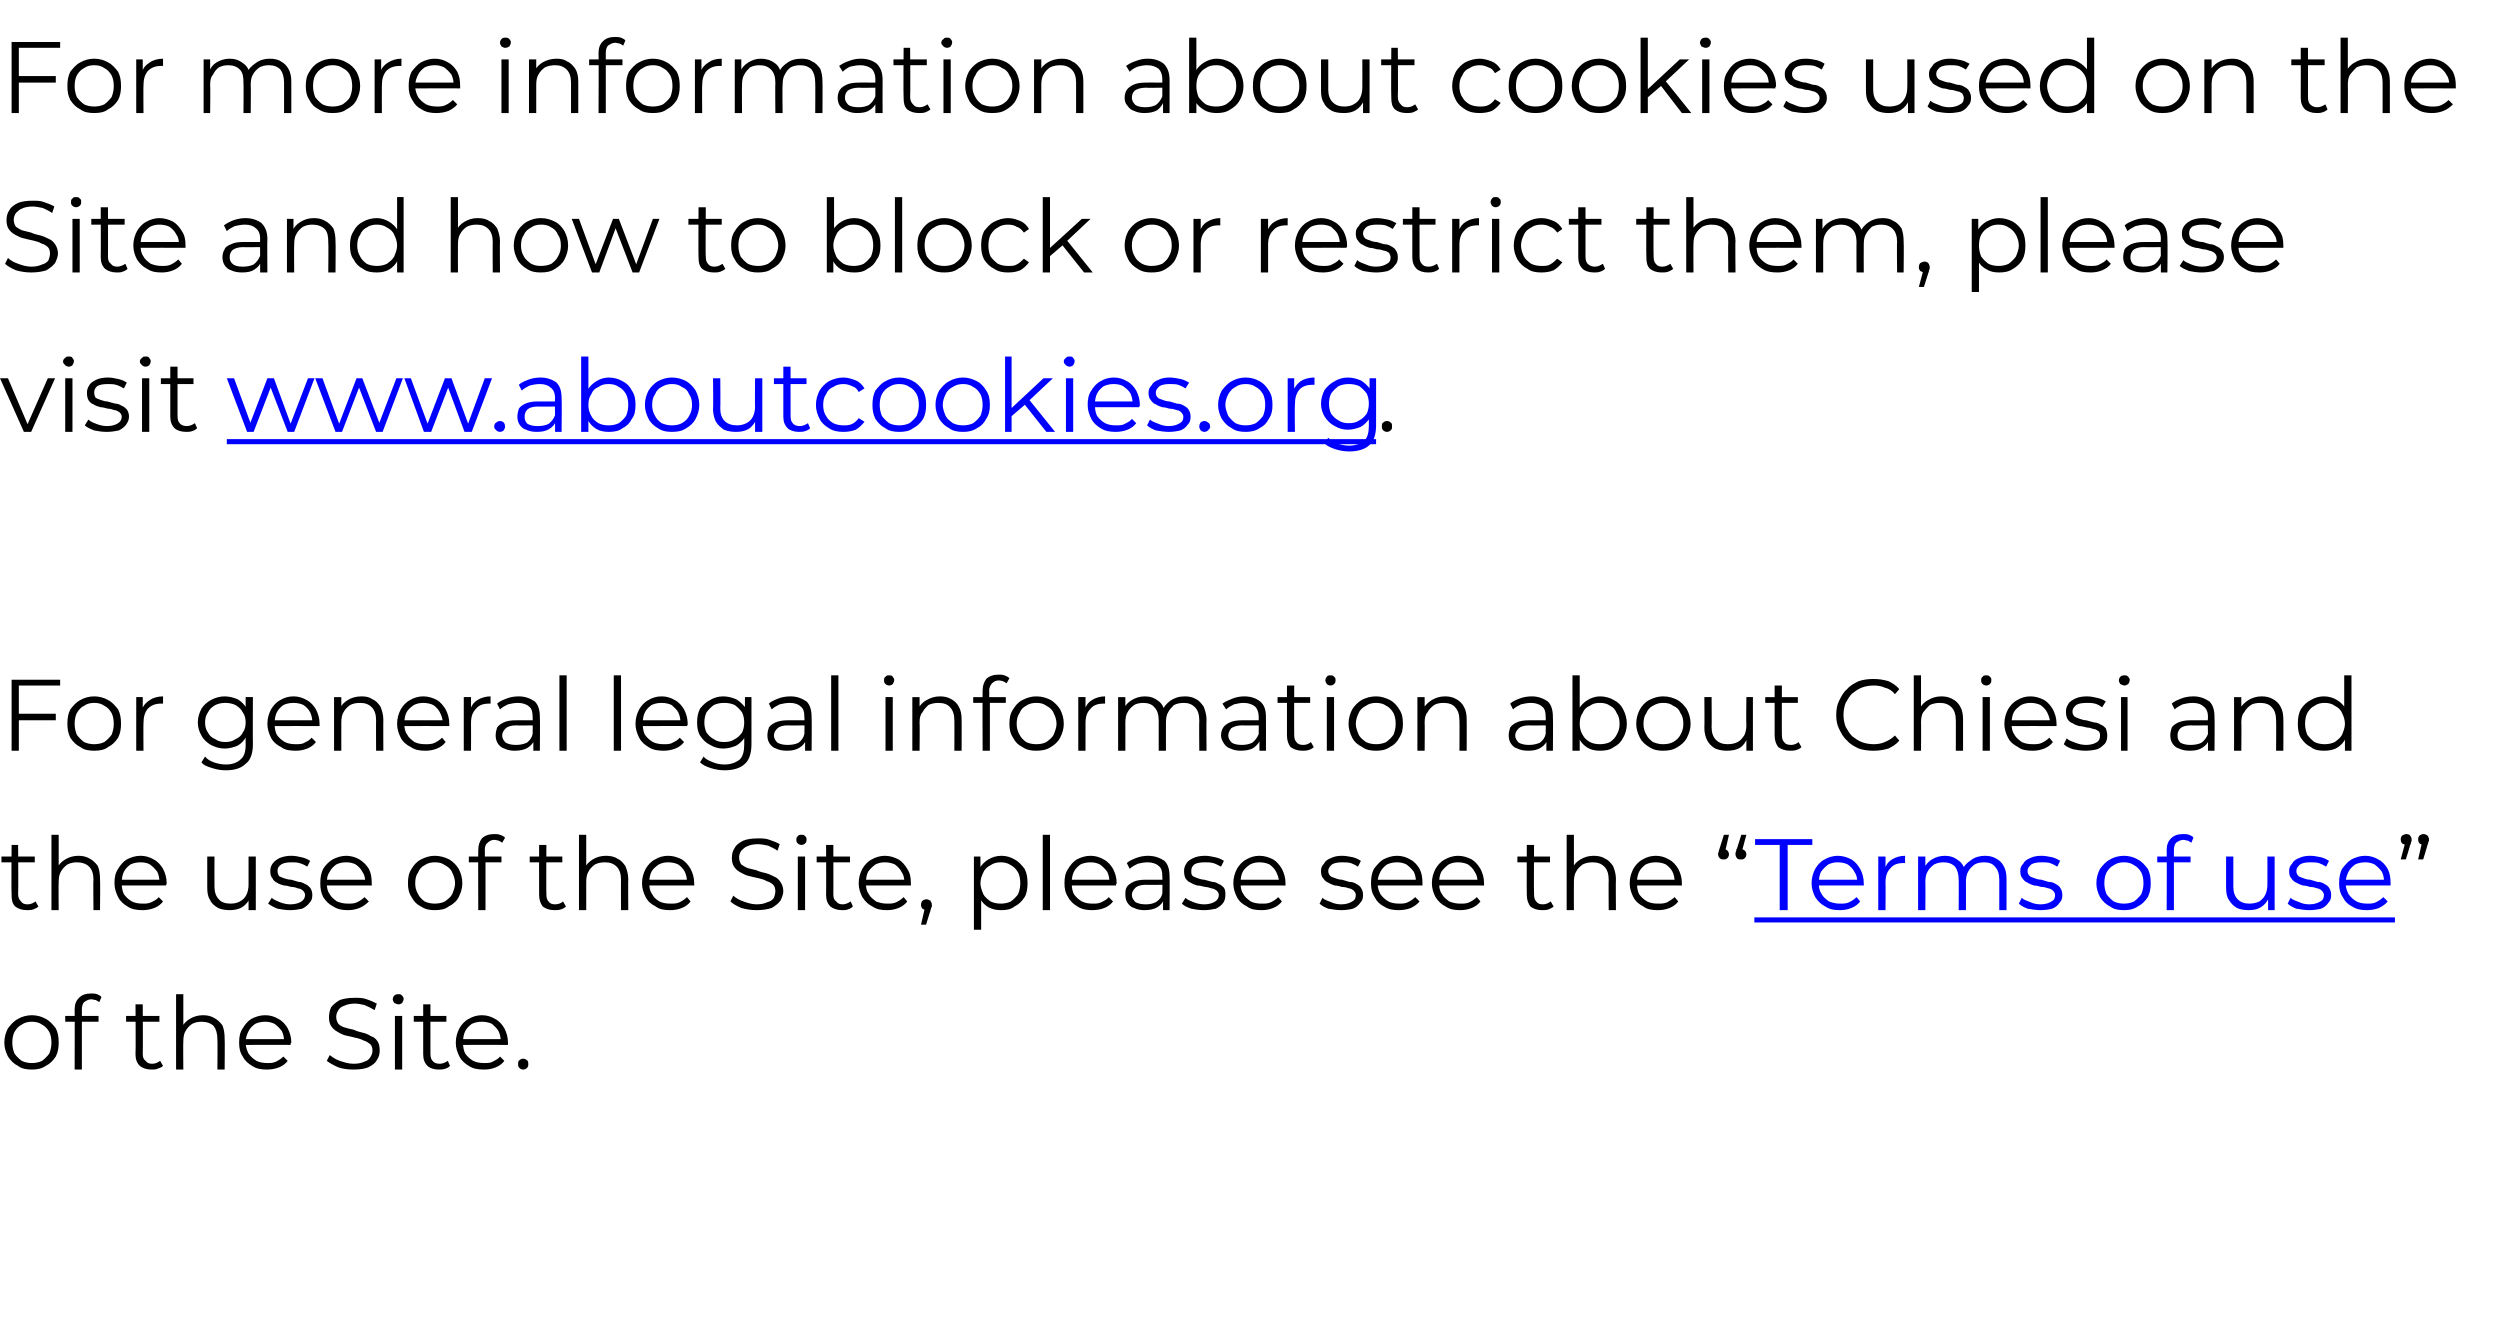
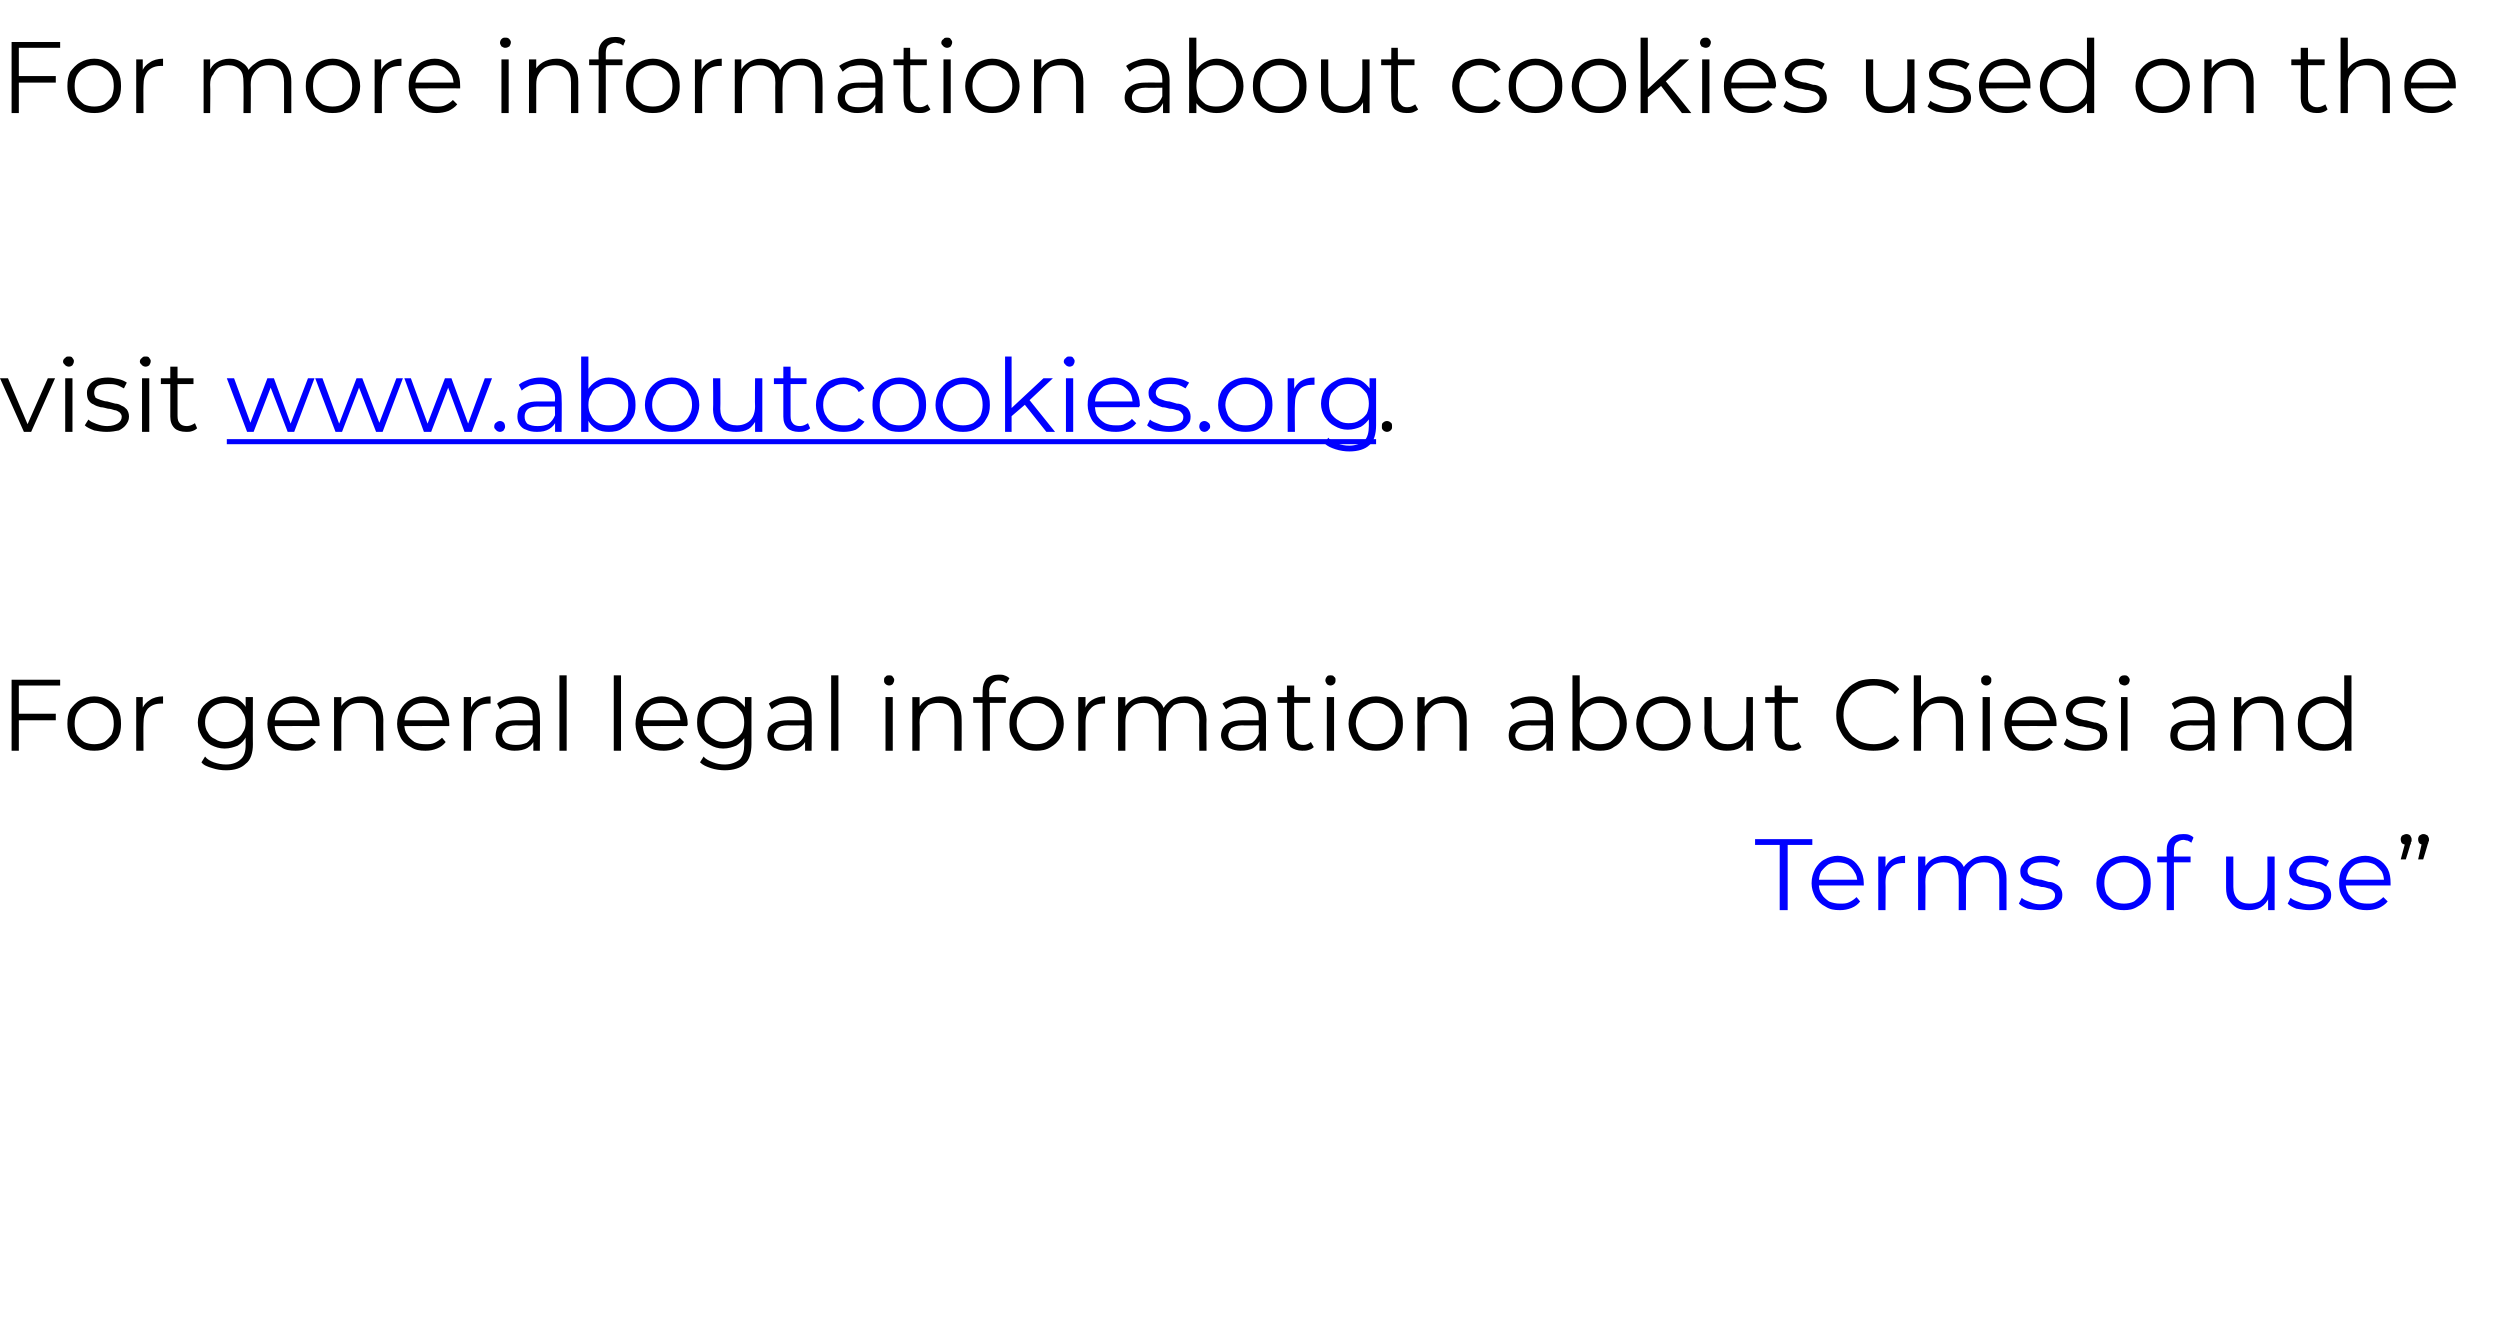
<svg xmlns="http://www.w3.org/2000/svg" xmlns:xlink="http://www.w3.org/1999/xlink" version="1.1" width="345px" height="182.5px" viewBox="0 -2 345 182.5" style="top:-2px">
  <desc>For more information about cookies used on the Site and how to block or restrict them, please visit ￼. For general le...</desc>
  <defs />
  <g class="svg-textframe-underlines">
-     <rect class="svg-underline" x="242.1" y="124.6" width="88.4" height="0.7" style="fill:#0000ff;" />
    <rect class="svg-underline" x="31.3" y="58.6" width="158.6" height="0.7" style="fill:#0000ff;" />
  </g>
  <g id="Polygon118814">
-     <path d="m4.4 145.6c-.7 0-1.4-.1-1.9-.5c-.6-.3-1-.7-1.4-1.3c-.3-.6-.5-1.2-.5-1.9c0-.8.2-1.4.5-2c.4-.5.8-1 1.4-1.3c.5-.3 1.2-.5 1.9-.5c.7 0 1.4.2 1.9.5c.6.3 1 .8 1.4 1.3c.3.6.4 1.2.4 2c0 .7-.1 1.3-.4 1.9c-.4.6-.8 1-1.4 1.3c-.6.4-1.2.5-1.9.5zm0-.9c.5 0 1-.1 1.4-.3c.4-.3.7-.6 1-1c.2-.5.3-1 .3-1.5c0-.6-.1-1.1-.3-1.5c-.3-.5-.6-.8-1-1c-.4-.3-.9-.4-1.4-.4c-.5 0-1 .1-1.4.4c-.4.2-.7.5-1 1c-.2.4-.3.9-.3 1.5c0 .5.1 1 .3 1.5c.3.4.6.7 1 1c.4.2.9.3 1.4.3zm5.9.9s.03-8.32 0-8.3c0-.7.2-1.2.6-1.6c.4-.4.9-.6 1.7-.6c.2 0 .5 0 .8.1c.2.1.5.2.6.4l-.3.7c-.1-.1-.3-.2-.5-.3c-.2 0-.4-.1-.6-.1c-.4 0-.7.2-1 .4c-.2.2-.3.6-.3 1v8.3h-1zM9 139v-.8h4.6v.8H9zm11.9 6.6c-.7 0-1.2-.2-1.6-.5c-.4-.4-.6-.9-.6-1.6c.05-.02 0-6.9 0-6.9h1s.04 6.82 0 6.8c0 .5.1.8.4 1c.2.3.5.4.9.4c.5 0 .8-.2 1.1-.4l.4.7c-.2.2-.5.3-.8.4c-.2.1-.5.1-.8.1zm-3.5-6.6v-.8h4.6v.8h-4.6zm10.6-.9c.6 0 1.1.1 1.6.4c.4.2.8.6 1.1 1c.2.5.3 1.1.3 1.8c.04-.02 0 4.3 0 4.3h-1s.04-4.22 0-4.2c0-.8-.2-1.4-.5-1.8c-.4-.4-1-.6-1.7-.6c-.5 0-.9.1-1.3.3c-.4.3-.7.6-.9 1c-.2.3-.3.8-.3 1.4c-.04-.01 0 3.9 0 3.9h-1v-10.4h1v5s-.24-.36-.2-.4c.2-.5.6-.9 1.1-1.2c.5-.3 1.1-.5 1.8-.5zm8.8 7.5c-.7 0-1.4-.1-2-.5c-.5-.3-1-.7-1.3-1.3c-.4-.6-.5-1.2-.5-1.9c0-.8.1-1.4.5-2c.3-.5.7-1 1.2-1.3c.6-.3 1.2-.5 1.9-.5c.7 0 1.3.2 1.8.5c.6.3 1 .8 1.3 1.3c.3.6.5 1.2.5 2l-.1.1v.2c.04-.02-6.4 0-6.4 0v-.8h5.9s-.39.33-.4.3c0-.5-.1-1-.3-1.4c-.3-.4-.6-.7-1-1c-.4-.2-.8-.3-1.3-.3c-.5 0-1 .1-1.4.3c-.4.3-.7.6-.9 1c-.2.4-.4.9-.4 1.5v.1c0 .6.2 1.1.4 1.5c.3.4.6.7 1.1 1c.4.2.9.3 1.5.3c.4 0 .8 0 1.2-.2c.4-.2.7-.4 1-.7l.6.6c-.3.4-.7.7-1.2.9c-.5.2-1.1.3-1.7.3zm12 0c-.8 0-1.5-.1-2.1-.3c-.7-.3-1.2-.6-1.6-.9l.4-.8c.4.3.8.6 1.4.8c.6.2 1.2.4 1.9.4c.6 0 1.1-.1 1.5-.3c.4-.1.6-.3.8-.6c.2-.3.3-.6.3-.9c0-.4-.1-.7-.3-.9c-.3-.2-.5-.4-.9-.5c-.4-.2-.7-.3-1.2-.4c-.4-.1-.8-.2-1.3-.3c-.4-.1-.8-.3-1.1-.5c-.4-.2-.7-.5-.9-.8c-.2-.3-.3-.7-.3-1.2c0-.5.1-1 .3-1.4c.3-.4.7-.7 1.2-1c.6-.2 1.2-.3 2.1-.3c.5 0 1.1 0 1.6.2c.6.2 1 .4 1.4.6l-.3.9c-.5-.3-.9-.5-1.4-.7c-.4-.1-.9-.2-1.3-.2c-.6 0-1.1.1-1.5.3c-.4.1-.7.4-.8.6c-.2.3-.3.6-.3.9c0 .4.1.7.3 1c.2.2.5.4.9.5c.3.1.7.2 1.2.3c.4.2.8.3 1.2.4c.5.1.9.3 1.2.5c.4.1.7.4.9.7c.2.3.3.7.3 1.3c0 .4-.1.9-.4 1.3c-.2.4-.6.7-1.2 1c-.5.2-1.2.3-2 .3zm5.7 0v-7.4h1v7.4h-1zm.5-9c-.2 0-.4-.1-.6-.2c-.1-.2-.2-.3-.2-.5c0-.2.1-.4.2-.5c.2-.2.4-.2.6-.2c.2 0 .3 0 .5.2c.1.1.2.3.2.4c0 .3-.1.4-.2.6c-.1.1-.3.2-.5.2zm5.5 9c-.6 0-1.2-.2-1.5-.5c-.4-.4-.6-.9-.6-1.6v-6.9h1s-.01 6.82 0 6.8c0 .5.1.8.3 1c.2.3.6.4 1 .4c.4 0 .8-.2 1.1-.4l.3.7c-.2.2-.4.3-.7.4c-.3.1-.6.1-.9.1zm-3.4-6.6v-.8h4.5v.8h-4.5zm9.7 6.6c-.8 0-1.5-.1-2.1-.5c-.5-.3-1-.7-1.3-1.3c-.3-.6-.5-1.2-.5-1.9c0-.8.2-1.4.5-2c.3-.5.7-1 1.3-1.3c.5-.3 1.1-.5 1.8-.5c.7 0 1.3.2 1.8.5c.6.3 1 .8 1.3 1.3c.3.6.5 1.2.5 2v.3c-.04-.02-6.4 0-6.4 0v-.8h5.8s-.37.33-.4.3c0-.5-.1-1-.3-1.4c-.2-.4-.6-.7-.9-1c-.4-.2-.9-.3-1.4-.3c-.5 0-1 .1-1.4.3c-.4.3-.7.6-.9 1c-.2.4-.3.9-.3 1.5v.1c0 .6.1 1.1.3 1.5c.3.4.6.7 1.1 1c.4.2.9.3 1.5.3c.4 0 .9 0 1.2-.2c.4-.2.8-.4 1-.7l.6.6c-.3.4-.7.7-1.2.9c-.5.2-1 .3-1.6.3zm5.4 0c-.2 0-.4-.1-.5-.2c-.2-.2-.2-.3-.2-.5c0-.3 0-.5.2-.6c.1-.1.3-.2.5-.2c.2 0 .4.1.5.2c.2.1.2.3.2.6c0 .2 0 .3-.2.5c-.1.1-.3.2-.5.2z" stroke="none" fill="#000" />
-   </g>
+     </g>
  <g id="Polygon118813">
    <path d="m331.3 116.6l.7-2.6s.07.59.1.6c-.2 0-.4-.1-.6-.2c-.1-.1-.2-.3-.2-.6c0-.2.1-.4.2-.5c.2-.1.4-.2.6-.2c.2 0 .4.1.5.2c.1.2.2.3.2.5v.3s-.1.1-.1.2c0 .1 0 .2-.1.3c.02.05-.6 2-.6 2h-.7zm2.4 0l.6-2.6s.15.59.2.6c-.3 0-.4-.1-.6-.2c-.1-.1-.2-.3-.2-.6c0-.2.1-.4.2-.5c.2-.1.3-.2.5-.2c.3 0 .4.1.6.2c.1.2.2.3.2.5v.3c-.1 0-.1.1-.1.2c0 .1-.1.2-.1.3c0 .05-.6 2-.6 2h-.7z" stroke="none" fill="#000" />
  </g>
  <g id="Polygon118812">
    <path d="m245.6 123.6v-9h-3.4v-.8h7.9v.8h-3.4v9h-1.1zm8.3 0c-.8 0-1.4-.1-2-.5c-.6-.3-1-.7-1.4-1.3c-.3-.6-.5-1.2-.5-1.9c0-.8.2-1.4.5-2c.3-.5.7-1 1.3-1.3c.5-.3 1.2-.5 1.8-.5c.7 0 1.3.2 1.9.5c.5.3.9.8 1.2 1.3c.3.6.5 1.2.5 2v.3c-.01-.02-6.4 0-6.4 0v-.8h5.9l-.4.3c0-.5-.1-1-.4-1.4c-.2-.4-.5-.7-.9-1c-.4-.2-.9-.3-1.4-.3c-.5 0-.9.1-1.3.3c-.4.3-.7.6-1 1c-.2.4-.3.9-.3 1.5v.1c0 .6.1 1.1.4 1.5c.2.4.6.7 1 1c.5.2 1 .3 1.5.3c.5 0 .9 0 1.3-.2c.4-.2.7-.4 1-.7l.5.6c-.3.4-.7.7-1.2.9c-.5.2-1 .3-1.6.3zm5.3 0v-7.4h1v2l-.1-.3c.2-.6.5-1 1-1.3c.5-.3 1.1-.5 1.8-.5v1h-.2c-.8 0-1.4.2-1.8.7c-.5.5-.7 1.1-.7 2c.03 0 0 3.8 0 3.8h-1zm14.7-7.5c.6 0 1.1.1 1.6.4c.4.2.8.6 1 1c.3.5.4 1.1.4 1.8v4.3h-1v-4.2c0-.8-.2-1.4-.6-1.8c-.3-.4-.8-.6-1.5-.6c-.5 0-1 .1-1.3.3c-.4.3-.7.6-.9 1c-.2.3-.3.8-.3 1.4c.02-.01 0 3.9 0 3.9h-1s.02-4.22 0-4.2c0-.8-.2-1.4-.5-1.8c-.4-.4-.9-.6-1.6-.6c-.5 0-.9.1-1.3.3c-.4.3-.7.6-.9 1c-.2.3-.3.8-.3 1.4c.03-.01 0 3.9 0 3.9h-1v-7.4h1v2l-.2-.4c.3-.5.6-.9 1.1-1.2c.5-.3 1.1-.5 1.8-.5c.7 0 1.3.2 1.8.6c.5.3.9.9 1 1.6l-.4-.2c.2-.6.6-1 1.2-1.4c.5-.4 1.2-.6 1.9-.6zm7.7 7.5c-.6 0-1.2-.1-1.8-.2c-.5-.2-.9-.4-1.2-.7l.4-.8c.3.3.7.4 1.2.6c.4.2.9.3 1.4.3c.7 0 1.2-.2 1.5-.4c.4-.2.5-.5.5-.9c0-.2-.1-.4-.3-.6c-.1-.1-.4-.3-.6-.3c-.3-.1-.6-.2-1-.2c-.3-.1-.7-.2-1-.2c-.3-.1-.6-.2-.9-.4c-.3-.1-.5-.3-.7-.6c-.2-.2-.3-.5-.3-1c0-.4.1-.7.4-1c.2-.4.5-.6 1-.8c.4-.2.9-.3 1.5-.3c.5 0 1 .1 1.5.2c.4.1.8.3 1.1.5l-.4.8c-.3-.2-.7-.4-1-.5c-.4-.1-.8-.1-1.2-.1c-.6 0-1.1.1-1.4.3c-.3.3-.5.5-.5.9c0 .3.1.5.3.7c.1.1.4.2.7.3c.2.1.6.2.9.2l1 .3c.4 0 .7.1 1 .3c.2.1.5.3.6.5c.2.3.3.6.3 1c0 .5-.1.8-.4 1.1c-.2.3-.5.6-1 .8c-.4.1-1 .2-1.6.2zm11.5 0c-.7 0-1.4-.1-1.9-.5c-.6-.3-1-.7-1.4-1.3c-.3-.6-.5-1.2-.5-1.9c0-.8.2-1.4.5-2c.4-.5.8-1 1.4-1.3c.5-.3 1.2-.5 1.9-.5c.7 0 1.4.2 1.9.5c.6.3 1 .8 1.4 1.3c.3.6.4 1.2.4 2c0 .7-.1 1.3-.4 1.9c-.4.6-.8 1-1.4 1.3c-.6.4-1.2.5-1.9.5zm0-.9c.5 0 1-.1 1.4-.3c.4-.3.7-.6 1-1c.2-.5.3-1 .3-1.5c0-.6-.1-1.1-.3-1.5c-.3-.5-.6-.8-1-1c-.4-.3-.9-.4-1.4-.4c-.5 0-1 .1-1.4.4c-.4.2-.7.5-1 1c-.2.4-.3.9-.3 1.5c0 .5.1 1 .3 1.5c.3.4.6.7 1 1c.4.2.9.3 1.4.3zm5.9.9s.04-8.32 0-8.3c0-.7.2-1.2.6-1.6c.4-.4.9-.6 1.7-.6c.2 0 .5 0 .8.1c.2.1.5.2.6.4l-.3.7c-.1-.1-.3-.2-.5-.3c-.2 0-.4-.1-.6-.1c-.4 0-.7.2-1 .4c-.2.2-.3.6-.3 1v8.3h-1zm-1.3-6.6v-.8h4.6v.8h-4.6zm12.6 6.6c-.6 0-1.2-.1-1.6-.3c-.5-.3-.8-.6-1.1-1.1c-.3-.4-.4-1-.4-1.7v-4.3h1v4.2c0 .7.2 1.3.6 1.7c.4.4.9.6 1.6.6c.5 0 1-.1 1.4-.3c.3-.2.6-.5.8-.9c.2-.4.3-.9.3-1.4c.02-.05 0-3.9 0-3.9h1v7.4h-.9v-2.1s.12.4.1.4c-.2.5-.6 1-1.1 1.3c-.5.3-1 .4-1.7.4zm8.4 0c-.6 0-1.2-.1-1.8-.2c-.5-.2-.9-.4-1.2-.7l.4-.8c.3.3.7.4 1.2.6c.4.2.9.3 1.4.3c.7 0 1.2-.2 1.5-.4c.4-.2.5-.5.5-.9c0-.2-.1-.4-.3-.6c-.1-.1-.4-.3-.6-.3c-.3-.1-.6-.2-1-.2c-.3-.1-.7-.2-1-.2c-.3-.1-.6-.2-.9-.4c-.3-.1-.5-.3-.7-.6c-.2-.2-.3-.5-.3-1c0-.4.1-.7.4-1c.2-.4.5-.6 1-.8c.4-.2.9-.3 1.5-.3c.5 0 1 .1 1.5.2c.4.1.8.3 1.1.5l-.4.8c-.3-.2-.7-.4-1-.5c-.4-.1-.8-.1-1.2-.1c-.6 0-1.1.1-1.4.3c-.3.3-.5.5-.5.9c0 .3.1.5.3.7c.1.1.4.2.7.3c.2.1.6.2.9.2l1 .3c.4 0 .7.1 1 .3c.2.1.5.3.6.5c.2.3.3.6.3 1c0 .5-.1.8-.4 1.1c-.2.3-.5.6-1 .8c-.4.1-1 .2-1.6.2zm7.9 0c-.7 0-1.4-.1-2-.5c-.6-.3-1-.7-1.3-1.3c-.4-.6-.5-1.2-.5-1.9c0-.8.1-1.4.4-2c.4-.5.8-1 1.3-1.3c.6-.3 1.2-.5 1.9-.5c.7 0 1.3.2 1.8.5c.6.3 1 .8 1.3 1.3c.3.6.4 1.2.4 2v.3c.03-.02-6.4 0-6.4 0v-.8h5.9s-.39.33-.4.3c0-.5-.1-1-.3-1.4c-.3-.4-.6-.7-1-1c-.4-.2-.8-.3-1.3-.3c-.5 0-1 .1-1.4.3c-.4.3-.7.6-.9 1c-.2.4-.4.9-.4 1.5v.1c0 .6.2 1.1.4 1.5c.3.4.6.7 1.1 1c.4.2.9.3 1.5.3c.4 0 .8 0 1.2-.2c.4-.2.7-.4 1-.7l.6.6c-.3.4-.8.7-1.2.9c-.5.2-1.1.3-1.7.3z" stroke="none" fill="#0000ff" />
  </g>
  <g id="Polygon118811">
-     <path d="m3.7 123.6c-.7 0-1.2-.2-1.6-.5c-.4-.4-.5-.9-.5-1.6c-.05-.02 0-6.9 0-6.9h.9s.05 6.82 0 6.8c0 .5.2.8.4 1c.2.3.5.4.9.4c.5 0 .8-.2 1.1-.4l.4.7c-.2.2-.5.3-.7.4c-.3.1-.6.1-.9.1zM.2 117v-.8h4.6v.8H.2zm10.6-.9c.6 0 1.1.1 1.6.4c.4.2.8.6 1.1 1c.2.5.3 1.1.3 1.8c.05-.02 0 4.3 0 4.3h-.9s-.05-4.22 0-4.2c0-.8-.2-1.4-.6-1.8c-.4-.4-1-.6-1.7-.6c-.5 0-.9.1-1.3.3c-.4.3-.7.6-.9 1c-.2.3-.3.8-.3 1.4c-.04-.01 0 3.9 0 3.9h-1v-10.4h1v5s-.23-.36-.2-.4c.2-.5.6-.9 1.1-1.2c.5-.3 1.1-.5 1.8-.5zm8.9 7.5c-.8 0-1.5-.1-2.1-.5c-.5-.3-1-.7-1.3-1.3c-.3-.6-.5-1.2-.5-1.9c0-.8.1-1.4.5-2c.3-.5.7-1 1.2-1.3c.6-.3 1.2-.5 1.9-.5c.7 0 1.3.2 1.8.5c.6.3 1 .8 1.3 1.3c.3.6.5 1.2.5 2v.1c-.1.1-.1.1-.1.2c.05-.02-6.4 0-6.4 0v-.8h5.9s-.38.33-.4.3c0-.5-.1-1-.3-1.4c-.3-.4-.6-.7-1-1c-.3-.2-.8-.3-1.3-.3c-.5 0-1 .1-1.4.3c-.4.3-.7.6-.9 1c-.2.4-.3.9-.3 1.5v.1c0 .6.1 1.1.3 1.5c.3.4.6.7 1.1 1c.4.2.9.3 1.5.3c.4 0 .8 0 1.2-.2c.4-.2.8-.4 1-.7l.6.6c-.3.4-.7.7-1.2.9c-.5.2-1.1.3-1.6.3zm12 0c-.6 0-1.2-.1-1.6-.3c-.5-.3-.9-.6-1.1-1.1c-.3-.4-.4-1-.4-1.7v-4.3h1s-.02 4.16 0 4.2c0 .7.2 1.3.6 1.7c.3.4.9.6 1.6.6c.5 0 1-.1 1.3-.3c.4-.2.7-.5.9-.9c.2-.4.3-.9.3-1.4v-3.9h1v7.4h-1v-2.1l.2.4c-.2.5-.6 1-1.1 1.3c-.5.3-1.1.4-1.7.4zm8.3 0c-.6 0-1.1-.1-1.7-.2c-.5-.2-.9-.4-1.3-.7l.5-.8c.3.3.7.4 1.1.6c.5.2 1 .3 1.5.3c.7 0 1.2-.2 1.5-.4c.3-.2.5-.5.5-.9c0-.2-.1-.4-.3-.6c-.1-.1-.4-.3-.7-.3c-.2-.1-.5-.2-.9-.2c-.3-.1-.7-.2-1-.2c-.4-.1-.7-.2-1-.4c-.2-.1-.5-.3-.6-.6c-.2-.2-.3-.5-.3-1c0-.4.1-.7.3-1c.3-.4.6-.6 1-.8c.5-.2 1-.3 1.6-.3c.5 0 1 .1 1.4.2c.5.1.9.3 1.2.5l-.4.8c-.3-.2-.7-.4-1.1-.5c-.3-.1-.7-.1-1.1-.1c-.6 0-1.1.1-1.4.3c-.4.3-.5.5-.5.9c0 .3.1.5.2.7c.2.1.4.2.7.3c.3.1.6.2 1 .2l1 .3c.3 0 .6.1.9.3c.3.1.5.3.7.5c.2.3.3.6.3 1c0 .5-.1.8-.4 1.1c-.2.3-.6.6-1 .8c-.5.1-1 .2-1.7.2zm8 0c-.7 0-1.4-.1-2-.5c-.6-.3-1-.7-1.4-1.3c-.3-.6-.4-1.2-.4-1.9c0-.8.1-1.4.4-2c.3-.5.8-1 1.3-1.3c.6-.3 1.2-.5 1.9-.5c.6 0 1.3.2 1.8.5c.5.3 1 .8 1.3 1.3c.3.6.4 1.2.4 2v.3c.01-.02-6.4 0-6.4 0v-.8h5.9s-.41.33-.4.3c0-.5-.1-1-.4-1.4c-.2-.4-.5-.7-.9-1c-.4-.2-.8-.3-1.3-.3c-.6 0-1 .1-1.4.3c-.4.3-.7.6-.9 1c-.3.4-.4.9-.4 1.5v.1c0 .6.1 1.1.4 1.5c.2.4.6.7 1 1c.5.2 1 .3 1.5.3c.5 0 .9 0 1.3-.2c.4-.2.7-.4 1-.7l.6.6c-.4.4-.8.7-1.3.9c-.5.2-1 .3-1.6.3zm12 0c-.7 0-1.3-.1-1.9-.5c-.6-.3-1-.7-1.3-1.3c-.4-.6-.5-1.2-.5-1.9c0-.8.1-1.4.5-2c.3-.5.7-1 1.3-1.3c.6-.3 1.2-.5 1.9-.5c.7 0 1.4.2 2 .5c.5.3 1 .8 1.3 1.3c.3.6.5 1.2.5 2c0 .7-.2 1.3-.5 1.9c-.3.6-.8 1-1.4 1.3c-.5.4-1.2.5-1.9.5zm0-.9c.5 0 1-.1 1.4-.3c.4-.3.8-.6 1-1c.2-.5.4-1 .4-1.5c0-.6-.2-1.1-.4-1.5c-.2-.5-.6-.8-1-1c-.4-.3-.8-.4-1.4-.4c-.5 0-1 .1-1.4.4c-.4.2-.7.5-.9 1c-.3.4-.4.9-.4 1.5c0 .5.1 1 .4 1.5c.2.4.5.7.9 1c.4.2.9.3 1.4.3zm6 .9s-.03-8.32 0-8.3c0-.7.2-1.2.5-1.6c.4-.4 1-.6 1.7-.6c.3 0 .5 0 .8.1c.3.1.5.2.7.4l-.4.7c-.1-.1-.3-.2-.5-.3c-.1 0-.4-.1-.6-.1c-.4 0-.7.2-.9.4c-.3.2-.4.6-.4 1c.03.02 0 1.1 0 1.1l.1.5v6.7h-1zm-1.3-6.6v-.8h4.5v.8h-4.5zm11.8 6.6c-.7 0-1.2-.2-1.6-.5c-.3-.4-.5-.9-.5-1.6c-.02-.02 0-6.9 0-6.9h1s-.03 6.82 0 6.8c0 .5.1.8.3 1c.2.3.5.4.9.4c.5 0 .9-.2 1.1-.4l.4.7c-.2.2-.4.3-.7.4c-.3.1-.6.1-.9.1zm-3.4-6.6v-.8h4.5v.8h-4.5zm10.5-.9c.6 0 1.2.1 1.6.4c.5.2.8.6 1.1 1c.2.5.4 1.1.4 1.8c-.03-.02 0 4.3 0 4.3h-1s-.02-4.22 0-4.2c0-.8-.2-1.4-.6-1.8c-.4-.4-.9-.6-1.6-.6c-.6 0-1 .1-1.4.3c-.4.3-.7.6-.9 1c-.2.3-.3.8-.3 1.4v3.9h-1v-10.4h1v5s-.21-.36-.2-.4c.2-.5.6-.9 1.1-1.2c.5-.3 1.1-.5 1.8-.5zm8.9 7.5c-.8 0-1.5-.1-2-.5c-.6-.3-1.1-.7-1.4-1.3c-.3-.6-.5-1.2-.5-1.9c0-.8.2-1.4.5-2c.3-.5.7-1 1.3-1.3c.5-.3 1.1-.5 1.8-.5c.7 0 1.3.2 1.9.5c.5.3.9.8 1.2 1.3c.3.6.5 1.2.5 2v.3c-.03-.02-6.4 0-6.4 0v-.8h5.8s-.35.33-.4.3c0-.5-.1-1-.3-1.4c-.2-.4-.5-.7-.9-1c-.4-.2-.9-.3-1.4-.3c-.5 0-.9.1-1.3.3c-.4.3-.8.6-1 1c-.2.4-.3.9-.3 1.5v.1c0 .6.1 1.1.4 1.5c.2.4.5.7 1 1c.4.2.9.3 1.5.3c.5 0 .9 0 1.3-.2c.4-.2.7-.4 1-.7l.5.6c-.3.4-.7.7-1.2.9c-.5.2-1 .3-1.6.3zm11.9 0c-.7 0-1.4-.1-2.1-.3c-.7-.3-1.2-.6-1.5-.9l.4-.8c.3.3.8.6 1.4.8c.5.2 1.2.4 1.8.4c.6 0 1.1-.1 1.5-.3c.4-.1.7-.3.9-.6c.1-.3.2-.6.2-.9c0-.4-.1-.7-.3-.9c-.2-.2-.5-.4-.9-.5c-.3-.2-.7-.3-1.1-.4c-.5-.1-.9-.2-1.3-.3c-.5-.1-.8-.3-1.2-.5c-.4-.2-.7-.5-.9-.8c-.2-.3-.3-.7-.3-1.2c0-.5.1-1 .4-1.4c.2-.4.6-.7 1.2-1c.5-.2 1.2-.3 2-.3c.6 0 1.1 0 1.6.2c.6.2 1.1.4 1.4.6l-.3.9c-.4-.3-.9-.5-1.3-.7c-.5-.1-1-.2-1.4-.2c-.6 0-1.1.1-1.5.3c-.3.1-.6.4-.8.6c-.2.3-.3.6-.3.9c0 .4.1.7.3 1c.3.2.6.4.9.5l1.2.3c.4.2.9.3 1.3.4c.4.1.8.3 1.2.5c.3.1.6.4.8.7c.2.3.4.7.4 1.3c0 .4-.2.9-.4 1.3c-.3.4-.7.7-1.2 1c-.6.2-1.3.3-2.1.3zm5.7 0v-7.4h1v7.4h-1zm.5-9c-.2 0-.4-.1-.5-.2c-.2-.2-.2-.3-.2-.5c0-.2 0-.4.2-.5c.1-.2.3-.2.5-.2c.2 0 .4 0 .5.2c.2.1.2.3.2.4c0 .3 0 .4-.2.6c-.1.1-.3.2-.5.2zm5.6 9c-.7 0-1.2-.2-1.6-.5c-.4-.4-.6-.9-.6-1.6c.03-.02 0-6.9 0-6.9h1s.02 6.82 0 6.8c0 .5.1.8.4 1c.2.3.5.4.9.4c.4 0 .8-.2 1.1-.4l.3.7c-.2.2-.4.3-.7.4c-.2.1-.5.1-.8.1zm-3.5-6.6v-.8h4.6v.8h-4.6zm9.7 6.6c-.8 0-1.4-.1-2-.5c-.6-.3-1-.7-1.4-1.3c-.3-.6-.5-1.2-.5-1.9c0-.8.2-1.4.5-2c.3-.5.7-1 1.3-1.3c.5-.3 1.2-.5 1.8-.5c.7 0 1.3.2 1.9.5c.5.3.9.8 1.2 1.3c.4.6.5 1.2.5 2v.3c-.01-.02-6.4 0-6.4 0v-.8h5.9l-.4.3c0-.5-.1-1-.4-1.4c-.2-.4-.5-.7-.9-1c-.4-.2-.9-.3-1.4-.3c-.5 0-.9.1-1.3.3c-.4.3-.7.6-1 1c-.2.4-.3.9-.3 1.5v.1c0 .6.1 1.1.4 1.5c.2.4.6.7 1 1c.5.2 1 .3 1.5.3c.5 0 .9 0 1.3-.2c.4-.2.7-.4 1-.7l.5.6c-.3.4-.7.7-1.2.9c-.5.2-1 .3-1.6.3zm4.7 2l.6-2.6s.16.61.2.6c-.3 0-.4-.1-.6-.2c-.1-.1-.2-.3-.2-.5c0-.3.1-.5.2-.6c.2-.1.3-.2.5-.2c.3 0 .4.1.6.2c.1.2.2.3.2.6v.2c0 .1-.1.1-.1.2c0 .1-.1.2-.1.4c-.01-.04-.6 1.9-.6 1.9h-.7zm11.1-2c-.7 0-1.2-.1-1.8-.4c-.5-.3-.9-.7-1.2-1.3c-.3-.5-.4-1.2-.4-2c0-.8.1-1.5.4-2.1c.3-.5.7-.9 1.2-1.2c.5-.3 1.1-.5 1.8-.5c.7 0 1.3.2 1.8.5c.6.3 1 .8 1.4 1.3c.3.6.4 1.2.4 2c0 .7-.1 1.4-.4 1.9c-.4.6-.8 1-1.4 1.3c-.5.4-1.1.5-1.8.5zm-3.8 2.7v-10.1h.9v2.2l-.1 1.5l.2 1.5v4.9h-1zm3.7-3.6c.5 0 1-.1 1.4-.3c.4-.3.7-.6 1-1c.2-.5.3-1 .3-1.5c0-.6-.1-1.1-.3-1.5c-.3-.5-.6-.8-1-1c-.4-.3-.9-.4-1.4-.4c-.5 0-1 .1-1.4.4c-.4.2-.8.5-1 1c-.2.4-.4.9-.4 1.5c0 .5.2 1 .4 1.5c.2.4.6.7 1 1c.4.2.9.3 1.4.3zm5.8.9v-10.4h1v10.4h-1zm6.8 0c-.7 0-1.4-.1-2-.5c-.5-.3-1-.7-1.3-1.3c-.4-.6-.5-1.2-.5-1.9c0-.8.1-1.4.5-2c.3-.5.7-1 1.2-1.3c.6-.3 1.2-.5 1.9-.5c.7 0 1.3.2 1.8.5c.6.3 1 .8 1.3 1.3c.3.6.5 1.2.5 2c0 0 0 .1-.1.1v.2c.04-.02-6.4 0-6.4 0v-.8h5.9s-.38.33-.4.3c0-.5-.1-1-.3-1.4c-.3-.4-.6-.7-1-1c-.4-.2-.8-.3-1.3-.3c-.5 0-1 .1-1.4.3c-.4.3-.7.6-.9 1c-.2.4-.3.9-.3 1.5v.1c0 .6.1 1.1.3 1.5c.3.4.6.7 1.1 1c.4.2.9.3 1.5.3c.4 0 .8 0 1.2-.2c.4-.2.8-.4 1-.7l.6.6c-.3.4-.7.7-1.2.9c-.5.2-1.1.3-1.7.3zm9.8 0v-1.7l-.1-.2s.04-2.75 0-2.8c0-.6-.1-1.1-.5-1.4c-.3-.3-.9-.5-1.5-.5c-.5 0-1 .1-1.4.2c-.4.2-.8.4-1.1.7l-.4-.8c.3-.3.8-.5 1.3-.7c.5-.2 1.1-.3 1.6-.3c1 0 1.7.3 2.3.7c.5.5.7 1.2.7 2.2c.03-.01 0 4.6 0 4.6h-.9zm-2.6 0c-.5 0-1-.1-1.4-.3c-.4-.1-.7-.4-.9-.7c-.2-.3-.3-.7-.3-1.1c0-.4 0-.8.2-1.1c.2-.3.5-.5.9-.7c.4-.2 1-.3 1.7-.3c0-.01 2.5 0 2.5 0v.7s-2.47.04-2.5 0c-.7 0-1.2.2-1.4.4c-.3.3-.5.6-.5 1c0 .4.2.7.5 1c.4.2.8.3 1.4.3c.6 0 1-.1 1.4-.3c.5-.3.8-.7.9-1.2l.3.7c-.2.5-.5.9-1 1.2c-.5.3-1.1.4-1.8.4zm8.2 0c-.6 0-1.2-.1-1.7-.2c-.6-.2-1-.4-1.3-.7l.5-.8c.3.3.6.4 1.1.6c.5.2 1 .3 1.5.3c.7 0 1.2-.2 1.5-.4c.3-.2.5-.5.5-.9c0-.2-.1-.4-.3-.6c-.2-.1-.4-.3-.7-.3c-.3-.1-.6-.2-.9-.2c-.4-.1-.7-.2-1.1-.2c-.3-.1-.6-.2-.9-.4c-.3-.1-.5-.3-.7-.6c-.1-.2-.2-.5-.2-1c0-.4.1-.7.3-1c.2-.4.6-.6 1-.8c.4-.2 1-.3 1.6-.3c.5 0 .9.1 1.4.2c.5.1.9.3 1.2.5l-.4.8c-.4-.2-.7-.4-1.1-.5c-.4-.1-.7-.1-1.1-.1c-.7 0-1.2.1-1.5.3c-.3.3-.4.5-.4.9c0 .3 0 .5.2.7c.2.1.4.2.7.3c.3.1.6.2.9.2l1.1.3c.3 0 .6.1.9.3c.3.1.5.3.7.5c.2.3.2.6.2 1c0 .5-.1.8-.3 1.1c-.2.3-.6.6-1 .8c-.5.1-1 .2-1.7.2zm8 0c-.8 0-1.5-.1-2-.5c-.6-.3-1.1-.7-1.4-1.3c-.3-.6-.5-1.2-.5-1.9c0-.8.2-1.4.5-2c.3-.5.7-1 1.3-1.3c.5-.3 1.1-.5 1.8-.5c.7 0 1.3.2 1.9.5c.5.3.9.8 1.2 1.3c.3.6.5 1.2.5 2v.3c-.02-.02-6.4 0-6.4 0v-.8h5.8s-.35.33-.3.3c0-.5-.2-1-.4-1.4c-.2-.4-.5-.7-.9-1c-.4-.2-.9-.3-1.4-.3c-.5 0-.9.1-1.3.3c-.4.3-.8.6-1 1c-.2.4-.3.9-.3 1.5v.1c0 .6.1 1.1.4 1.5c.2.4.6.7 1 1c.4.2.9.3 1.5.3c.5 0 .9 0 1.3-.2c.4-.2.7-.4 1-.7l.5.6c-.3.4-.7.7-1.2.9c-.5.2-1 .3-1.6.3zm11 0c-.6 0-1.2-.1-1.8-.2c-.5-.2-.9-.4-1.2-.7l.4-.8c.3.3.7.4 1.2.6c.4.2.9.3 1.4.3c.7 0 1.2-.2 1.5-.4c.4-.2.5-.5.5-.9c0-.2-.1-.4-.3-.6c-.1-.1-.4-.3-.6-.3c-.3-.1-.6-.2-1-.2c-.3-.1-.7-.2-1-.2c-.3-.1-.6-.2-.9-.4c-.3-.1-.5-.3-.7-.6c-.2-.2-.3-.5-.3-1c0-.4.1-.7.4-1c.2-.4.5-.6 1-.8c.4-.2.9-.3 1.5-.3c.5 0 1 .1 1.5.2c.4.1.8.3 1.1.5l-.4.8c-.3-.2-.7-.4-1-.5c-.4-.1-.8-.1-1.2-.1c-.6 0-1.1.1-1.4.3c-.3.3-.5.5-.5.9c0 .3.1.5.3.7c.1.1.4.2.7.3c.2.1.6.2.9.2l1 .3c.4 0 .7.1 1 .3c.2.1.5.3.6.5c.2.3.3.6.3 1c0 .5-.1.8-.4 1.1c-.2.3-.5.6-1 .8c-.4.1-1 .2-1.6.2zm7.9 0c-.7 0-1.4-.1-2-.5c-.6-.3-1-.7-1.3-1.3c-.4-.6-.5-1.2-.5-1.9c0-.8.1-1.4.4-2c.4-.5.8-1 1.3-1.3c.6-.3 1.2-.5 1.9-.5c.7 0 1.3.2 1.8.5c.6.3 1 .8 1.3 1.3c.3.6.4 1.2.4 2v.3c.03-.02-6.4 0-6.4 0v-.8h5.9s-.39.33-.4.3c0-.5-.1-1-.3-1.4c-.3-.4-.6-.7-1-1c-.4-.2-.8-.3-1.3-.3c-.5 0-1 .1-1.4.3c-.4.3-.7.6-.9 1c-.2.4-.4.9-.4 1.5v.1c0 .6.2 1.1.4 1.5c.3.4.6.7 1.1 1c.4.2.9.3 1.5.3c.4 0 .8 0 1.2-.2c.4-.2.7-.4 1-.7l.6.6c-.3.4-.8.7-1.2.9c-.5.2-1.1.3-1.7.3zm8.5 0c-.8 0-1.4-.1-2-.5c-.6-.3-1-.7-1.4-1.3c-.3-.6-.5-1.2-.5-1.9c0-.8.2-1.4.5-2c.3-.5.7-1 1.3-1.3c.5-.3 1.2-.5 1.8-.5c.7 0 1.3.2 1.9.5c.5.3.9.8 1.2 1.3c.3.6.5 1.2.5 2v.3c-.01-.02-6.4 0-6.4 0v-.8h5.9l-.4.3c0-.5-.1-1-.4-1.4c-.2-.4-.5-.7-.9-1c-.4-.2-.9-.3-1.4-.3c-.5 0-.9.1-1.3.3c-.4.3-.7.6-1 1c-.2.4-.3.9-.3 1.5v.1c0 .6.1 1.1.4 1.5c.2.4.6.7 1 1c.5.2 1 .3 1.5.3c.5 0 .9 0 1.3-.2c.4-.2.7-.4 1-.7l.5.6c-.3.4-.7.7-1.2.9c-.5.2-1 .3-1.6.3zm11.3 0c-.7 0-1.2-.2-1.6-.5c-.3-.4-.5-.9-.5-1.6c-.03-.02 0-6.9 0-6.9h1s-.04 6.82 0 6.8c0 .5.1.8.3 1c.2.3.5.4.9.4c.5 0 .8-.2 1.1-.4l.4.7c-.2.2-.5.3-.7.4c-.3.1-.6.1-.9.1zm-3.4-6.6v-.8h4.5v.8h-4.5zm10.5-.9c.6 0 1.2.1 1.6.4c.5.2.8.6 1.1 1c.2.5.4 1.1.4 1.8c-.04-.02 0 4.3 0 4.3h-1s-.03-4.22 0-4.2c0-.8-.2-1.4-.6-1.8c-.4-.4-.9-.6-1.6-.6c-.6 0-1 .1-1.4.3c-.4.3-.7.6-.9 1c-.2.3-.3.8-.3 1.4c-.02-.01 0 3.9 0 3.9h-1v-10.4h1v5s-.22-.36-.2-.4c.2-.5.6-.9 1.1-1.2c.5-.3 1.1-.5 1.8-.5zm8.9 7.5c-.8 0-1.5-.1-2-.5c-.6-.3-1.1-.7-1.4-1.3c-.3-.6-.5-1.2-.5-1.9c0-.8.2-1.4.5-2c.3-.5.7-1 1.3-1.3c.5-.3 1.1-.5 1.8-.5c.7 0 1.3.2 1.8.5c.6.3 1 .8 1.3 1.3c.3.6.5 1.2.5 2v.3c-.04-.02-6.4 0-6.4 0v-.8h5.8s-.36.33-.4.3c0-.5-.1-1-.3-1.4c-.2-.4-.5-.7-.9-1c-.4-.2-.9-.3-1.4-.3c-.5 0-1 .1-1.4.3c-.4.3-.7.6-.9 1c-.2.4-.3.9-.3 1.5v.1c0 .6.1 1.1.3 1.5c.3.4.6.7 1.1 1c.4.2.9.3 1.5.3c.4 0 .9 0 1.3-.2c.3-.2.7-.4 1-.7l.5.6c-.3.4-.7.7-1.2.9c-.5.2-1 .3-1.6.3zm9.8-10.4l-.6 2.6s-.16-.65-.2-.6c.3 0 .4 0 .6.2c.1.1.2.3.2.5c0 .2-.1.4-.2.5c-.2.2-.3.2-.5.2c-.3 0-.4 0-.6-.2c-.1-.1-.2-.3-.2-.5v-.2c.1-.1.1-.2.1-.3c0-.1.1-.2.1-.3l.6-1.9h.7zm2.4 0l-.7 2.6s-.08-.65-.1-.6c.2 0 .4 0 .6.2c.1.1.2.3.2.5c0 .2-.1.4-.2.5c-.2.2-.3.2-.5.2c-.3 0-.5 0-.6-.2c-.1-.1-.2-.3-.2-.5v-.2c0-.1.1-.2.1-.3c0-.1 0-.2.1-.3l.6-1.9h.7z" stroke="none" fill="#000" />
-   </g>
+     </g>
  <g id="Polygon118810">
    <path d="m2.5 96.5h5.2v.9H2.5v-.9zm.1 5.1h-1v-9.8h6.7v.8H2.6v9zm10.4 0c-.7 0-1.4-.1-1.9-.5c-.6-.3-1-.7-1.4-1.3c-.3-.6-.4-1.2-.4-1.9c0-.8.1-1.4.4-2c.4-.5.8-1 1.4-1.3c.5-.3 1.2-.5 1.9-.5c.7 0 1.4.2 1.9.5c.6.3 1 .8 1.4 1.3c.3.6.4 1.2.4 2c0 .7-.1 1.3-.4 1.9c-.4.6-.8 1-1.4 1.3c-.5.4-1.2.5-1.9.5zm0-.9c.5 0 1-.1 1.4-.3c.4-.3.7-.6 1-1c.2-.5.3-1 .3-1.5c0-.6-.1-1.1-.3-1.5c-.3-.5-.6-.8-1-1c-.4-.3-.9-.4-1.4-.4c-.5 0-1 .1-1.4.4c-.4.2-.7.5-1 1c-.2.4-.3.9-.3 1.5c0 .5.1 1 .3 1.5c.3.4.6.7 1 1c.4.2.9.3 1.4.3zm5.8.9v-7.4h.9v2s-.07-.35-.1-.3c.2-.6.6-1 1.1-1.3c.4-.3 1.1-.5 1.8-.5v1h-.3c-.7 0-1.3.2-1.8.7c-.4.5-.6 1.1-.6 2c-.03 0 0 3.8 0 3.8h-1zm12.4 2.7c-.7 0-1.3-.1-1.9-.3c-.7-.2-1.2-.4-1.5-.8l.5-.8c.3.4.7.6 1.2.8c.6.2 1.1.3 1.7.3c.9 0 1.6-.3 2-.7c.5-.4.7-1.1.7-2c-.02-.02 0-1.9 0-1.9l.1-1.2l-.1-1.3v-2.2h1s-.03 6.46 0 6.5c0 1.2-.3 2.2-1 2.7c-.6.6-1.5.9-2.7.9zm-.2-3c-.7 0-1.3-.2-1.9-.5c-.5-.3-1-.7-1.3-1.3c-.3-.5-.5-1.1-.5-1.8c0-.7.2-1.3.5-1.9c.3-.5.8-.9 1.3-1.2c.6-.3 1.2-.5 1.9-.5c.7 0 1.3.2 1.8.4c.5.3.9.7 1.2 1.2c.3.6.5 1.2.5 2c0 .8-.2 1.4-.5 1.9c-.3.6-.7 1-1.2 1.3c-.5.2-1.1.4-1.8.4zm.1-.9c.5 0 1-.1 1.4-.4c.5-.2.8-.5 1-.9c.3-.4.4-.9.4-1.4c0-.5-.1-1-.4-1.4c-.2-.4-.5-.7-1-1c-.4-.2-.9-.3-1.4-.3c-.5 0-1 .1-1.4.3c-.5.3-.8.6-1 1c-.3.4-.4.9-.4 1.4c0 .5.1 1 .4 1.4c.2.4.5.7 1 .9c.4.3.9.4 1.4.4zm9.7 1.2c-.8 0-1.5-.1-2-.5c-.6-.3-1.1-.7-1.4-1.3c-.3-.6-.5-1.2-.5-1.9c0-.8.2-1.4.5-2c.3-.5.7-1 1.3-1.3c.5-.3 1.1-.5 1.8-.5c.7 0 1.3.2 1.8.5c.6.3 1 .8 1.3 1.3c.3.6.5 1.2.5 2v.3c-.04-.02-6.4 0-6.4 0v-.8h5.8s-.37.33-.4.3c0-.5-.1-1-.3-1.4c-.2-.4-.5-.7-.9-1c-.4-.2-.9-.3-1.4-.3c-.5 0-1 .1-1.4.3c-.4.3-.7.6-.9 1c-.2.4-.3.9-.3 1.5v.1c0 .6.1 1.1.3 1.5c.3.4.6.7 1.1 1c.4.2.9.3 1.5.3c.4 0 .9 0 1.2-.2c.4-.2.8-.4 1-.7l.6.6c-.3.4-.7.7-1.2.9c-.5.2-1 .3-1.6.3zm9.1-7.5c.6 0 1.1.1 1.5.4c.5.2.8.6 1.1 1c.2.5.4 1.1.4 1.8c-.02-.02 0 4.3 0 4.3h-1s-.02-4.22 0-4.2c0-.8-.2-1.4-.6-1.8c-.4-.4-.9-.6-1.6-.6c-.6 0-1 .1-1.4.3c-.4.3-.7.6-.9 1c-.2.3-.3.8-.3 1.4v3.9h-1v-7.4h1v2s-.2-.36-.2-.4c.2-.5.6-.9 1.1-1.2c.5-.3 1.1-.5 1.9-.5zm8.8 7.5c-.8 0-1.4-.1-2-.5c-.6-.3-1.1-.7-1.4-1.3c-.3-.6-.5-1.2-.5-1.9c0-.8.2-1.4.5-2c.3-.5.7-1 1.3-1.3c.5-.3 1.1-.5 1.8-.5c.7 0 1.3.2 1.9.5c.5.3.9.8 1.2 1.3c.3.6.5 1.2.5 2v.3c-.02-.02-6.4 0-6.4 0v-.8h5.8s-.35.33-.3.3c0-.5-.2-1-.4-1.4c-.2-.4-.5-.7-.9-1c-.4-.2-.9-.3-1.4-.3c-.5 0-.9.1-1.3.3c-.4.3-.8.6-1 1c-.2.4-.3.9-.3 1.5v.1c0 .6.1 1.1.4 1.5c.2.4.6.7 1 1c.4.2.9.3 1.5.3c.5 0 .9 0 1.3-.2c.4-.2.7-.4 1-.7l.5.6c-.3.4-.7.7-1.2.9c-.5.2-1 .3-1.6.3zm5.3 0v-7.4h1v2l-.1-.3c.2-.6.5-1 1-1.3c.5-.3 1.1-.5 1.8-.5v1h-.2c-.8 0-1.4.2-1.8.7c-.5.5-.7 1.1-.7 2c.02 0 0 3.8 0 3.8h-1zm9.6 0v-1.7l-.1-.2s.04-2.75 0-2.8c0-.6-.1-1.1-.5-1.4c-.3-.3-.9-.5-1.5-.5c-.5 0-1 .1-1.4.2c-.4.2-.8.4-1.1.7l-.4-.8c.3-.3.8-.5 1.3-.7c.5-.2 1.1-.3 1.7-.3c.9 0 1.6.3 2.2.7c.5.5.7 1.2.7 2.2c.04-.01 0 4.6 0 4.6h-.9zm-2.6 0c-.5 0-1-.1-1.4-.3c-.4-.1-.7-.4-.9-.7c-.2-.3-.3-.7-.3-1.1c0-.4.1-.8.2-1.1c.2-.3.5-.5.9-.7c.4-.2 1-.3 1.7-.3c0-.01 2.5 0 2.5 0v.7s-2.47.04-2.5 0c-.7 0-1.2.2-1.4.4c-.3.3-.5.6-.5 1c0 .4.2.7.5 1c.4.2.8.3 1.4.3c.6 0 1-.1 1.5-.3c.4-.3.7-.7.8-1.2l.3.7c-.2.5-.5.9-1 1.2c-.5.3-1.1.4-1.8.4zm6.2 0V91.2h1v10.4h-1zm7.5 0V91.2h1v10.4h-1zm6.9 0c-.8 0-1.5-.1-2.1-.5c-.5-.3-1-.7-1.3-1.3c-.3-.6-.5-1.2-.5-1.9c0-.8.2-1.4.5-2c.3-.5.7-1 1.3-1.3c.5-.3 1.1-.5 1.8-.5c.7 0 1.3.2 1.8.5c.6.3 1 .8 1.3 1.3c.3.6.5 1.2.5 2v.1c0 .1-.1.1-.1.2c.05-.02-6.3 0-6.3 0v-.8h5.8s-.38.33-.4.3c0-.5-.1-1-.3-1.4c-.2-.4-.6-.7-.9-1c-.4-.2-.9-.3-1.4-.3c-.5 0-1 .1-1.4.3c-.4.3-.7.6-.9 1c-.2.4-.3.9-.3 1.5v.1c0 .6.1 1.1.3 1.5c.3.4.6.7 1.1 1c.4.2.9.3 1.5.3c.4 0 .9 0 1.2-.2c.4-.2.8-.4 1-.7l.6.6c-.3.4-.7.7-1.2.9c-.5.2-1.1.3-1.6.3zm8.4 2.7c-.6 0-1.3-.1-1.9-.3c-.6-.2-1.1-.4-1.5-.8l.5-.8c.3.4.8.6 1.3.8c.5.2 1 .3 1.6.3c.9 0 1.6-.3 2.1-.7c.4-.4.6-1.1.6-2c.02-.02 0-1.9 0-1.9l.2-1.2l-.1-1.3v-2.2h.9v6.5c0 1.2-.3 2.2-.9 2.7c-.6.6-1.6.9-2.8.9zm-.2-3c-.7 0-1.3-.2-1.8-.5c-.6-.3-1-.7-1.4-1.3c-.3-.5-.4-1.1-.4-1.8c0-.7.1-1.3.4-1.9c.4-.5.8-.9 1.4-1.2c.5-.3 1.1-.5 1.8-.5c.7 0 1.3.2 1.8.4c.5.3.9.7 1.3 1.2c.3.6.4 1.2.4 2c0 .8-.1 1.4-.4 1.9c-.4.6-.8 1-1.3 1.3c-.5.2-1.1.4-1.8.4zm.1-.9c.6 0 1.1-.1 1.5-.4c.4-.2.7-.5 1-.9c.2-.4.3-.9.3-1.4c0-.5-.1-1-.3-1.4c-.3-.4-.6-.7-1-1c-.4-.2-.9-.3-1.5-.3c-.5 0-1 .1-1.4.3c-.4.3-.7.6-1 1c-.2.4-.3.9-.3 1.4c0 .5.1 1 .3 1.4c.3.4.6.7 1 .9c.4.3.9.4 1.4.4zm11.2 1.2v-1.7l-.1-.2s.05-2.75 0-2.8c0-.6-.1-1.1-.5-1.4c-.3-.3-.8-.5-1.5-.5c-.5 0-1 .1-1.4.2c-.4.2-.8.4-1.1.7l-.4-.8c.3-.3.8-.5 1.3-.7c.5-.2 1.1-.3 1.7-.3c.9 0 1.6.3 2.2.7c.5.5.7 1.2.7 2.2c.04-.01 0 4.6 0 4.6h-.9zm-2.5 0c-.6 0-1.1-.1-1.5-.3c-.4-.1-.7-.4-.9-.7c-.2-.3-.3-.7-.3-1.1c0-.4.1-.8.2-1.1c.2-.3.5-.5.9-.7c.5-.2 1-.3 1.7-.3c.01-.01 2.5 0 2.5 0v.7s-2.46.04-2.5 0c-.7 0-1.2.2-1.4.4c-.3.3-.5.6-.5 1c0 .4.2.7.5 1c.4.2.8.3 1.4.3c.6 0 1.1-.1 1.5-.3c.4-.3.7-.7.8-1.2l.3.7c-.2.5-.5.9-1 1.2c-.5.3-1 .4-1.7.4zm6.1 0V91.2h1v10.4h-1zm7.5 0v-7.4h1v7.4h-1zm.5-9c-.2 0-.4-.1-.5-.2c-.2-.2-.2-.3-.2-.5c0-.2 0-.4.2-.5c.1-.2.3-.2.5-.2c.2 0 .4 0 .5.2c.1.1.2.3.2.4c0 .3-.1.4-.2.6c-.1.1-.3.2-.5.2zm7 1.5c.6 0 1.1.1 1.6.4c.4.2.8.6 1 1c.3.5.4 1.1.4 1.8c.02-.02 0 4.3 0 4.3h-1s.02-4.22 0-4.2c0-.8-.2-1.4-.6-1.8c-.3-.4-.9-.6-1.6-.6c-.5 0-1 .1-1.4.3c-.3.3-.6.6-.8 1c-.3.3-.4.8-.4 1.4c.04-.01 0 3.9 0 3.9h-1v-7.4h1v2s-.16-.36-.2-.4c.3-.5.6-.9 1.2-1.2c.5-.3 1.1-.5 1.8-.5zm5.9 7.5s-.03-8.32 0-8.3c0-.7.2-1.2.5-1.6c.4-.4 1-.6 1.7-.6c.3 0 .6 0 .8.1c.3.1.5.2.7.4l-.4.7c-.1-.1-.3-.2-.5-.3c-.1 0-.3-.1-.6-.1c-.4 0-.7.2-.9.4c-.2.2-.4.6-.4 1c.04.02 0 1.1 0 1.1l.1.5v6.7h-1zm-1.3-6.6v-.8h4.5v.8h-4.5zm8.7 6.6c-.7 0-1.3-.1-1.9-.5c-.6-.3-1-.7-1.3-1.3c-.4-.6-.5-1.2-.5-1.9c0-.8.1-1.4.5-2c.3-.5.7-1 1.3-1.3c.6-.3 1.2-.5 1.9-.5c.8 0 1.4.2 2 .5c.5.3 1 .8 1.3 1.3c.3.6.5 1.2.5 2c0 .7-.2 1.3-.5 1.9c-.3.6-.8 1-1.3 1.3c-.6.4-1.3.5-2 .5zm0-.9c.6 0 1-.1 1.4-.3c.4-.3.8-.6 1-1c.2-.5.4-1 .4-1.5c0-.6-.2-1.1-.4-1.5c-.2-.5-.6-.8-1-1c-.4-.3-.8-.4-1.4-.4c-.5 0-1 .1-1.4.4c-.4.2-.7.5-.9 1c-.3.4-.4.9-.4 1.5c0 .5.1 1 .4 1.5c.2.4.5.7.9 1c.4.2.9.3 1.4.3zm5.8.9v-7.4h1v2s-.14-.35-.1-.3c.2-.6.5-1 1-1.3c.5-.3 1.1-.5 1.8-.5v1h-.2c-.8 0-1.4.2-1.8.7c-.5.5-.7 1.1-.7 2v3.8h-1zm14.7-7.5c.6 0 1.1.1 1.6.4c.4.2.7.6 1 1c.2.5.4 1.1.4 1.8c-.04-.02 0 4.3 0 4.3h-1s-.04-4.22 0-4.2c0-.8-.2-1.4-.6-1.8c-.4-.4-.9-.6-1.5-.6c-.6 0-1 .1-1.4.3c-.3.3-.6.6-.8 1c-.2.3-.3.8-.3 1.4v3.9h-1v-4.2c0-.8-.2-1.4-.6-1.8c-.3-.4-.9-.6-1.5-.6c-.5 0-1 .1-1.3.3c-.4.3-.7.6-.9 1c-.2.3-.3.8-.3 1.4v3.9h-1v-7.4h1v2s-.2-.36-.2-.4c.2-.5.6-.9 1.1-1.2c.5-.3 1.1-.5 1.8-.5c.7 0 1.3.2 1.8.6c.5.3.8.9 1 1.6l-.4-.2c.2-.6.6-1 1.1-1.4c.6-.4 1.2-.6 2-.6zm10.3 7.5v-1.7l-.1-.2s.02-2.75 0-2.8c0-.6-.2-1.1-.5-1.4c-.4-.3-.9-.5-1.6-.5c-.4 0-.9.1-1.3.2c-.4.2-.8.4-1.1.7l-.5-.8c.4-.3.9-.5 1.4-.7c.5-.2 1.1-.3 1.6-.3c1 0 1.7.3 2.2.7c.6.5.8 1.2.8 2.2c.02-.01 0 4.6 0 4.6h-.9zm-2.6 0c-.5 0-1-.1-1.4-.3c-.4-.1-.7-.4-.9-.7c-.2-.3-.4-.7-.4-1.1c0-.4.1-.8.3-1.1c.2-.3.5-.5.9-.7c.4-.2 1-.3 1.7-.3c-.01-.01 2.5 0 2.5 0v.7s-2.49.04-2.5 0c-.7 0-1.2.2-1.5.4c-.2.3-.4.6-.4 1c0 .4.2.7.5 1c.3.2.8.3 1.4.3c.5 0 1-.1 1.4-.3c.4-.3.7-.7.9-1.2l.2.7c-.1.5-.5.9-.9 1.2c-.5.3-1.1.4-1.8.4zm8.5 0c-.6 0-1.2-.2-1.6-.5c-.3-.4-.5-.9-.5-1.6v-6.9h1s-.02 6.82 0 6.8c0 .5.1.8.3 1c.2.3.5.4 1 .4c.4 0 .8-.2 1-.4l.4.7c-.2.2-.4.3-.7.4c-.3.1-.6.1-.9.1zm-3.4-6.6v-.8h4.5v.8h-4.5zm6.8 6.6v-7.4h1v7.4h-1zm.5-9c-.2 0-.4-.1-.5-.2c-.1-.2-.2-.3-.2-.5c0-.2.1-.4.2-.5c.1-.2.3-.2.5-.2c.2 0 .4 0 .5.2c.2.1.2.3.2.4c0 .3 0 .4-.2.6c-.1.1-.3.2-.5.2zm6.3 9c-.7 0-1.4-.1-1.9-.5c-.6-.3-1.1-.7-1.4-1.3c-.3-.6-.5-1.2-.5-1.9c0-.8.2-1.4.5-2c.3-.5.8-1 1.3-1.3c.6-.3 1.2-.5 2-.5c.7 0 1.3.2 1.9.5c.6.3 1 .8 1.3 1.3c.4.6.5 1.2.5 2c0 .7-.1 1.3-.5 1.9c-.3.6-.7 1-1.3 1.3c-.6.4-1.2.5-1.9.5zm0-.9c.5 0 1-.1 1.4-.3c.4-.3.7-.6 1-1c.2-.5.3-1 .3-1.5c0-.6-.1-1.1-.3-1.5c-.3-.5-.6-.8-1-1c-.4-.3-.9-.4-1.4-.4c-.5 0-1 .1-1.4.4c-.4.2-.8.5-1 1c-.2.4-.4.9-.4 1.5c0 .5.2 1 .4 1.5c.2.4.6.7 1 1c.4.2.9.3 1.4.3zm9.5-6.6c.6 0 1.1.1 1.6.4c.4.2.8.6 1 1c.3.5.4 1.1.4 1.8c.02-.02 0 4.3 0 4.3h-1s.03-4.22 0-4.2c0-.8-.2-1.4-.6-1.8c-.3-.4-.9-.6-1.6-.6c-.5 0-1 .1-1.3.3c-.4.3-.7.6-.9 1c-.3.3-.4.8-.4 1.4c.04-.01 0 3.9 0 3.9h-1v-7.4h1v2s-.15-.36-.2-.4c.3-.5.7-.9 1.2-1.2c.5-.3 1.1-.5 1.8-.5zm14 7.5v-1.7l-.1-.2s.04-2.75 0-2.8c0-.6-.1-1.1-.5-1.4c-.3-.3-.9-.5-1.5-.5c-.5 0-1 .1-1.4.2c-.4.2-.8.4-1.1.7l-.4-.8c.3-.3.8-.5 1.3-.7c.5-.2 1.1-.3 1.7-.3c.9 0 1.6.3 2.2.7c.5.5.7 1.2.7 2.2c.04-.01 0 4.6 0 4.6h-.9zm-2.5 0c-.6 0-1.1-.1-1.5-.3c-.4-.1-.7-.4-.9-.7c-.2-.3-.3-.7-.3-1.1c0-.4.1-.8.2-1.1c.2-.3.5-.5.9-.7c.4-.2 1-.3 1.7-.3c.01-.01 2.5 0 2.5 0v.7s-2.47.04-2.5 0c-.7 0-1.2.2-1.4.4c-.3.3-.5.6-.5 1c0 .4.2.7.5 1c.4.2.8.3 1.4.3c.6 0 1-.1 1.5-.3c.4-.3.7-.7.8-1.2l.3.7c-.2.5-.5.9-1 1.2c-.5.3-1 .4-1.7.4zm9.9 0c-.6 0-1.2-.1-1.7-.4c-.5-.3-.9-.7-1.2-1.3c-.3-.6-.5-1.2-.5-2c0-.8.2-1.5.5-2.1c.3-.5.7-.9 1.2-1.2c.5-.3 1.1-.5 1.7-.5c.7 0 1.4.2 1.9.5c.6.3 1 .7 1.3 1.3c.3.6.5 1.2.5 2c0 .7-.2 1.4-.5 1.9c-.3.6-.7 1-1.3 1.3c-.5.4-1.2.5-1.9.5zm-3.8 0V91.2h1v5.2l-.1 1.5l.1 1.4v2.3h-1zm3.8-.9c.5 0 1-.1 1.4-.3c.4-.3.7-.6.9-1c.3-.5.4-1 .4-1.5c0-.6-.1-1.1-.4-1.5c-.2-.5-.5-.8-.9-1c-.4-.3-.9-.4-1.4-.4c-.6 0-1 .1-1.4.4c-.5.2-.8.5-1 1c-.3.4-.4.9-.4 1.5c0 .5.1 1 .4 1.5c.2.4.5.7 1 1c.4.2.8.3 1.4.3zm8.7.9c-.7 0-1.3-.1-1.9-.5c-.5-.3-1-.7-1.3-1.3c-.3-.6-.5-1.2-.5-1.9c0-.8.2-1.4.5-2c.3-.5.7-1 1.3-1.3c.6-.3 1.2-.5 1.9-.5c.8 0 1.4.2 2 .5c.5.3 1 .8 1.3 1.3c.3.6.5 1.2.5 2c0 .7-.2 1.3-.5 1.9c-.3.6-.8 1-1.3 1.3c-.6.4-1.3.5-2 .5zm0-.9c.6 0 1-.1 1.4-.3c.5-.3.8-.6 1-1c.3-.5.4-1 .4-1.5c0-.6-.1-1.1-.4-1.5c-.2-.5-.5-.8-1-1c-.4-.3-.8-.4-1.4-.4c-.5 0-.9.1-1.4.4c-.4.2-.7.5-.9 1c-.3.4-.4.9-.4 1.5c0 .5.1 1 .4 1.5c.2.4.5.7.9 1c.5.2.9.3 1.4.3zm8.8.9c-.6 0-1.1-.1-1.6-.3c-.5-.3-.8-.6-1.1-1.1c-.2-.4-.4-1-.4-1.7c.04-.03 0-4.3 0-4.3h1s.03 4.16 0 4.2c0 .7.2 1.3.6 1.7c.4.4.9.6 1.6.6c.6 0 1-.1 1.4-.3c.4-.2.6-.5.9-.9c.2-.4.3-.9.3-1.4c-.05-.05 0-3.9 0-3.9h.9v7.4h-.9v-2.1s.15.4.1.4c-.2.5-.5 1-1 1.3c-.5.3-1.1.4-1.8.4zm8.7 0c-.6 0-1.2-.2-1.6-.5c-.3-.4-.5-.9-.5-1.6v-6.9h1s-.02 6.82 0 6.8c0 .5.1.8.3 1c.2.3.5.4 1 .4c.4 0 .8-.2 1-.4l.4.7c-.2.2-.4.3-.7.4c-.3.1-.6.1-.9.1zm-3.4-6.6v-.8h4.5v.8h-4.5zm14.9 6.6c-.7 0-1.4-.1-2-.3c-.6-.3-1.2-.6-1.6-1.1c-.5-.4-.8-1-1.1-1.6c-.3-.6-.4-1.2-.4-1.9c0-.8.1-1.4.4-2c.3-.6.6-1.2 1.1-1.6c.4-.5 1-.8 1.6-1.1c.6-.2 1.3-.3 2-.3c.8 0 1.4.1 2.1.3c.6.3 1.1.6 1.5 1.1l-.6.7c-.4-.5-.9-.8-1.4-.9c-.4-.2-1-.3-1.5-.3c-.6 0-1.2.1-1.7.3c-.5.2-.9.5-1.3.8c-.4.4-.6.8-.9 1.3c-.2.5-.3 1.1-.3 1.7c0 .5.1 1.1.3 1.6c.3.5.5.9.9 1.3c.4.3.8.6 1.3.8c.5.2 1.1.3 1.7.3c.5 0 1.1-.1 1.5-.3c.5-.2 1-.5 1.4-.9l.6.7c-.4.5-.9.8-1.5 1.1c-.7.2-1.3.3-2.1.3zm9.4-7.5c.6 0 1.1.1 1.6.4c.4.2.8.6 1 1c.3.5.4 1.1.4 1.8v4.3h-1s.02-4.22 0-4.2c0-.8-.2-1.4-.6-1.8c-.4-.4-.9-.6-1.6-.6c-.5 0-1 .1-1.4.3c-.3.3-.6.6-.9 1c-.2.3-.3.8-.3 1.4c.03-.01 0 3.9 0 3.9h-1V91.2h1v5l-.2-.4c.3-.5.6-.9 1.2-1.2c.5-.3 1.1-.5 1.8-.5zm5.7 7.5v-7.4h1v7.4h-1zm.5-9c-.2 0-.4-.1-.5-.2c-.2-.2-.2-.3-.2-.5c0-.2 0-.4.2-.5c.1-.2.3-.2.5-.2c.2 0 .4 0 .5.2c.2.1.2.3.2.4c0 .3 0 .4-.2.6c-.1.1-.3.2-.5.2zm6.4 9c-.8 0-1.5-.1-2-.5c-.6-.3-1.1-.7-1.4-1.3c-.3-.6-.5-1.2-.5-1.9c0-.8.2-1.4.5-2c.3-.5.7-1 1.3-1.3c.5-.3 1.1-.5 1.8-.5c.7 0 1.3.2 1.9.5c.5.3.9.8 1.2 1.3c.3.6.5 1.2.5 2v.3c-.02-.02-6.4 0-6.4 0v-.8h5.8s-.35.33-.3.3c0-.5-.2-1-.4-1.4c-.2-.4-.5-.7-.9-1c-.4-.2-.9-.3-1.4-.3c-.5 0-.9.1-1.3.3c-.4.3-.8.6-1 1c-.2.4-.3.9-.3 1.5v.1c0 .6.1 1.1.4 1.5c.2.4.6.7 1 1c.4.2.9.3 1.5.3c.5 0 .9 0 1.3-.2c.4-.2.7-.4 1-.7l.5.6c-.3.4-.7.7-1.2.9c-.5.2-1 .3-1.6.3zm7.3 0c-.6 0-1.2-.1-1.7-.2c-.6-.2-1-.4-1.3-.7l.4-.8c.3.3.7.4 1.2.6c.5.2 1 .3 1.5.3c.7 0 1.2-.2 1.5-.4c.3-.2.4-.5.4-.9c0-.2 0-.4-.2-.6c-.2-.1-.4-.3-.7-.3c-.3-.1-.6-.2-.9-.2c-.4-.1-.7-.2-1.1-.2c-.3-.1-.6-.2-.9-.4c-.3-.1-.5-.3-.7-.6c-.1-.2-.2-.5-.2-1c0-.4.1-.7.3-1c.2-.4.6-.6 1-.8c.4-.2 1-.3 1.6-.3c.5 0 .9.1 1.4.2c.5.1.9.3 1.2.5l-.5.8c-.3-.2-.6-.4-1-.5c-.4-.1-.7-.1-1.1-.1c-.7 0-1.2.1-1.5.3c-.3.3-.5.5-.5.9c0 .3.1.5.3.7c.2.1.4.2.7.3c.3.1.6.2.9.2l1.1.3c.3 0 .6.1.9.3c.3.1.5.3.7.5c.1.3.2.6.2 1c0 .5-.1.8-.3 1.1c-.3.3-.6.6-1.1.8c-.4.1-1 .2-1.6.2zm4.9 0v-7.4h.9v7.4h-.9zm.5-9c-.2 0-.4-.1-.6-.2c-.1-.2-.2-.3-.2-.5c0-.2.1-.4.2-.5c.2-.2.4-.2.6-.2c.2 0 .3 0 .5.2c.1.1.2.3.2.4c0 .3-.1.4-.2.6c-.2.1-.3.2-.5.2zm11.5 9v-1.9s-.05-2.75 0-2.8c0-.6-.2-1.1-.6-1.4c-.3-.3-.8-.5-1.5-.5c-.5 0-1 .1-1.4.2c-.4.2-.8.4-1.1.7l-.4-.8c.3-.3.8-.5 1.3-.7c.5-.2 1.1-.3 1.7-.3c.9 0 1.6.3 2.2.7c.5.5.7 1.2.7 2.2c.04-.01 0 4.6 0 4.6h-.9zm-2.5 0c-.6 0-1.1-.1-1.5-.3c-.4-.1-.7-.4-.9-.7c-.2-.3-.3-.7-.3-1.1c0-.4.1-.8.2-1.1c.2-.3.5-.5.9-.7c.5-.2 1-.3 1.7-.3c.01-.01 2.5 0 2.5 0v.7s-2.46.04-2.5 0c-.7 0-1.2.2-1.4.4c-.3.3-.4.6-.4 1c0 .4.1.7.4 1c.4.2.8.3 1.4.3c.6 0 1.1-.1 1.5-.3c.4-.3.7-.7.9-1.2l.2.7c-.2.5-.5.9-1 1.2c-.5.3-1 .4-1.7.4zm9.9-7.5c.6 0 1.1.1 1.6.4c.4.2.8.6 1 1c.3.5.4 1.1.4 1.8c.02-.02 0 4.3 0 4.3h-1s.03-4.22 0-4.2c0-.8-.2-1.4-.6-1.8c-.3-.4-.9-.6-1.6-.6c-.5 0-1 .1-1.3.3c-.4.3-.7.6-.9 1c-.3.3-.4.8-.4 1.4c.04-.01 0 3.9 0 3.9h-1v-7.4h1v2s-.16-.36-.2-.4c.3-.5.7-.9 1.2-1.2c.5-.3 1.1-.5 1.8-.5zm8.6 7.5c-.7 0-1.3-.1-1.8-.5c-.6-.3-1-.7-1.4-1.3c-.3-.5-.4-1.2-.4-1.9c0-.8.1-1.4.4-2c.4-.6.8-1 1.4-1.3c.5-.3 1.1-.5 1.8-.5c.7 0 1.3.2 1.8.5c.5.3.9.7 1.2 1.2c.3.6.4 1.3.4 2.1c0 .8-.1 1.4-.4 2c-.3.6-.7 1-1.2 1.3c-.5.3-1.1.4-1.8.4zm.1-.9c.5 0 1-.1 1.4-.3c.4-.3.8-.6 1-1c.2-.5.4-1 .4-1.5c0-.6-.2-1.1-.4-1.5c-.2-.5-.6-.8-1-1c-.4-.3-.9-.4-1.4-.4c-.5 0-1 .1-1.4.4c-.4.2-.7.5-1 1c-.2.4-.3.9-.3 1.5c0 .5.1 1 .3 1.5c.3.4.6.7 1 1c.4.2.9.3 1.4.3zm2.8.9v-2.3l.1-1.4l-.2-1.5v-5.2h1v10.4h-.9z" stroke="none" fill="#000" />
  </g>
  <g id="Polygon118808">
    <path d="m3.3 57.6L0 50.2h1.1L4 57h-.4l3-6.8h1l-3.3 7.4h-1zm5.7 0v-7.4h1v7.4h-1zm.5-9c-.2 0-.4-.1-.5-.2c-.2-.2-.3-.3-.3-.5c0-.2.1-.4.3-.5c.1-.2.3-.2.5-.2c.2 0 .4 0 .5.2c.1.1.2.3.2.4c0 .3-.1.4-.2.6c-.1.1-.3.2-.5.2zm5.2 9c-.6 0-1.2-.1-1.7-.2c-.5-.2-1-.4-1.3-.7l.5-.8c.3.3.6.4 1.1.6c.5.2 1 .3 1.5.3c.7 0 1.2-.2 1.5-.4c.3-.2.5-.5.5-.9c0-.2-.1-.4-.3-.6c-.2-.1-.4-.3-.7-.3c-.3-.1-.6-.2-.9-.2c-.4-.1-.7-.2-1-.2c-.4-.1-.7-.2-1-.4c-.3-.1-.5-.3-.7-.6c-.1-.2-.2-.5-.2-1c0-.4.1-.7.3-1c.2-.4.6-.6 1-.8c.4-.2 1-.3 1.6-.3c.5 0 .9.1 1.4.2c.5.1.9.3 1.2.5l-.4.8c-.4-.2-.7-.4-1.1-.5c-.4-.1-.7-.1-1.1-.1c-.7 0-1.2.1-1.5.3c-.3.3-.4.5-.4.9c0 .3.1.5.2.7c.2.1.4.2.7.3c.3.1.6.2.9.2l1.1.3c.3 0 .6.1.9.3c.3.1.5.3.7.5c.2.3.3.6.3 1c0 .5-.2.8-.4 1.1c-.2.3-.6.6-1 .8c-.5.1-1 .2-1.7.2zm4.9 0v-7.4h1v7.4h-1zm.5-9c-.2 0-.4-.1-.5-.2c-.2-.2-.3-.3-.3-.5c0-.2.1-.4.3-.5c.1-.2.3-.2.5-.2c.2 0 .4 0 .5.2c.1.1.2.3.2.4c0 .3-.1.4-.2.6c-.1.1-.3.2-.5.2zm5.6 9c-.7 0-1.3-.2-1.6-.5c-.4-.4-.6-.9-.6-1.6v-6.9h1v6.8c0 .5.1.8.3 1c.2.3.6.4 1 .4c.4 0 .8-.2 1.1-.4l.3.7c-.2.2-.4.3-.7.4c-.3.1-.5.1-.8.1zM22.2 51v-.8h4.5v.8h-4.5zm169.2 6.6c-.2 0-.4-.1-.5-.2c-.2-.2-.2-.3-.2-.5c0-.3 0-.5.2-.6c.1-.1.3-.2.5-.2c.2 0 .4.1.5.2c.2.1.2.3.2.6c0 .2 0 .3-.2.5c-.1.1-.3.2-.5.2z" stroke="none" fill="#000" />
    <a xlink:href="http://www.aboutcookies.org" xlink:show="new" xlink:title="www.aboutcookies.org">
      <rect style="fill:transparent;" x="30" y="46" width="160" height="14" />
    </a>
  </g>
  <g id="Polygon118807">
-     <path d="m4.3 35.6c-.7 0-1.4-.1-2.1-.3c-.7-.3-1.2-.6-1.5-.9l.4-.8c.3.3.8.6 1.4.8c.5.2 1.2.4 1.8.4c.6 0 1.1-.1 1.5-.3c.4-.1.7-.3.9-.6c.1-.3.2-.6.2-.9c0-.4-.1-.7-.3-.9c-.2-.2-.5-.4-.9-.5c-.3-.2-.7-.3-1.1-.4c-.5-.1-.9-.2-1.3-.3c-.5-.1-.8-.3-1.2-.5c-.4-.2-.7-.5-.9-.8c-.2-.3-.3-.7-.3-1.2c0-.5.1-1 .4-1.4c.2-.4.6-.7 1.2-1c.5-.2 1.2-.3 2-.3c.6 0 1.1 0 1.6.2c.6.2 1.1.4 1.4.6l-.3.9c-.4-.3-.9-.5-1.3-.7c-.5-.1-1-.2-1.4-.2c-.6 0-1.1.1-1.5.3c-.3.1-.6.4-.8.6c-.2.3-.3.6-.3.9c0 .4.1.7.3 1c.3.2.6.4.9.5l1.2.3c.4.2.9.3 1.3.4c.4.1.8.3 1.2.5c.3.1.6.4.8.7c.2.3.4.7.4 1.3c0 .4-.2.9-.4 1.3c-.3.4-.7.7-1.2 1c-.6.2-1.3.3-2.1.3zm5.7 0v-7.4h1v7.4h-1zm.5-9c-.2 0-.4-.1-.5-.2c-.2-.2-.2-.3-.2-.5c0-.2 0-.4.2-.5c.1-.2.3-.2.5-.2c.2 0 .4 0 .5.2c.2.1.2.3.2.4c0 .3 0 .4-.2.6c-.1.1-.3.2-.5.2zm5.6 9c-.7 0-1.2-.2-1.6-.5c-.4-.4-.6-.9-.6-1.6c.03-.02 0-6.9 0-6.9h1s.02 6.82 0 6.8c0 .5.1.8.4 1c.2.3.5.4.9.4c.4 0 .8-.2 1.1-.4l.3.7c-.2.2-.4.3-.7.4c-.2.1-.5.1-.8.1zM12.6 29v-.8h4.6v.8h-4.6zm9.7 6.6c-.8 0-1.4-.1-2-.5c-.6-.3-1-.7-1.4-1.3c-.3-.6-.5-1.2-.5-1.9c0-.8.2-1.4.5-2c.3-.5.7-1 1.3-1.3c.5-.3 1.2-.5 1.8-.5c.7 0 1.3.2 1.9.5c.5.3.9.8 1.2 1.3c.4.6.5 1.2.5 2v.3c-.01-.02-6.4 0-6.4 0v-.8h5.9l-.4.3c0-.5-.1-1-.4-1.4c-.2-.4-.5-.7-.9-1c-.4-.2-.9-.3-1.4-.3c-.5 0-.9.1-1.3.3c-.4.3-.7.6-1 1c-.2.4-.3.9-.3 1.5v.1c0 .6.1 1.1.4 1.5c.2.4.6.7 1 1c.5.2 1 .3 1.5.3c.5 0 .9 0 1.3-.2c.4-.2.7-.4 1-.7l.5.6c-.3.4-.7.7-1.2.9c-.5.2-1 .3-1.6.3zm13.6 0v-1.9s-.03-2.75 0-2.8c0-.6-.2-1.1-.6-1.4c-.3-.3-.8-.5-1.5-.5c-.5 0-.9.1-1.4.2c-.4.2-.8.4-1.1.7l-.4-.8c.4-.3.8-.5 1.3-.7c.6-.2 1.1-.3 1.7-.3c.9 0 1.7.3 2.2.7c.5.5.8 1.2.8 2.2c-.04-.01 0 4.6 0 4.6h-1zm-2.5 0c-.6 0-1.1-.1-1.5-.3c-.4-.1-.7-.4-.9-.7c-.2-.3-.3-.7-.3-1.1c0-.4.1-.8.3-1.1c.1-.3.4-.5.9-.7c.4-.2.9-.3 1.6-.3h2.6v.7s-2.54.04-2.5 0c-.8 0-1.2.2-1.5.4c-.3.3-.4.6-.4 1c0 .4.1.7.5 1c.3.2.7.3 1.3.3c.6 0 1.1-.1 1.5-.3c.4-.3.7-.7.9-1.2l.2.7c-.2.5-.5.9-1 1.2c-.4.3-1 .4-1.7.4zm9.9-7.5c.6 0 1.1.1 1.6.4c.4.2.8.6 1.1 1c.2.5.3 1.1.3 1.8c.04-.02 0 4.3 0 4.3h-1s.05-4.22 0-4.2c0-.8-.1-1.4-.5-1.8c-.4-.4-1-.6-1.7-.6c-.5 0-.9.1-1.3.3c-.4.3-.7.6-.9 1c-.2.3-.3.8-.3 1.4c-.04-.01 0 3.9 0 3.9h-1v-7.4h.9v2s-.14-.36-.1-.4c.2-.5.6-.9 1.1-1.2c.5-.3 1.1-.5 1.8-.5zm8.7 7.5c-.7 0-1.4-.1-1.9-.5c-.6-.3-1-.7-1.3-1.3c-.4-.5-.5-1.2-.5-1.9c0-.8.1-1.4.5-2c.3-.6.7-1 1.3-1.3c.5-.3 1.2-.5 1.9-.5c.6 0 1.2.2 1.7.5c.5.3.9.7 1.2 1.2c.3.6.5 1.3.5 2.1c0 .8-.2 1.4-.5 2c-.3.6-.7 1-1.2 1.3c-.5.3-1.1.4-1.7.4zm0-.9c.5 0 1-.1 1.4-.3c.4-.3.8-.6 1-1c.2-.5.4-1 .4-1.5c0-.6-.2-1.1-.4-1.5c-.2-.5-.6-.8-1-1c-.4-.3-.9-.4-1.4-.4c-.5 0-1 .1-1.4.4c-.4.2-.7.5-.9 1c-.3.4-.4.9-.4 1.5c0 .5.1 1 .4 1.5c.2.4.5.7.9 1c.4.2.9.3 1.4.3zm2.8.9v-2.3l.1-1.4l-.1-1.5v-5.2h.9v10.4h-.9zm11.1-7.5c.6 0 1.2.1 1.6.4c.5.2.8.6 1.1 1c.2.5.4 1.1.4 1.8c-.04-.02 0 4.3 0 4.3h-1s-.03-4.22 0-4.2c0-.8-.2-1.4-.6-1.8c-.4-.4-.9-.6-1.6-.6c-.6 0-1 .1-1.4.3c-.4.3-.7.6-.9 1c-.2.3-.3.8-.3 1.4c-.02-.01 0 3.9 0 3.9h-1V25.2h1v5s-.21-.36-.2-.4c.2-.5.6-.9 1.1-1.2c.5-.3 1.1-.5 1.8-.5zm8.7 7.5c-.7 0-1.3-.1-1.9-.5c-.5-.3-1-.7-1.3-1.3c-.3-.6-.5-1.2-.5-1.9c0-.8.2-1.4.5-2c.3-.5.8-1 1.3-1.3c.6-.3 1.2-.5 1.9-.5c.8 0 1.4.2 2 .5c.6.3 1 .8 1.3 1.3c.3.6.5 1.2.5 2c0 .7-.2 1.3-.5 1.9c-.3.6-.8 1-1.3 1.3c-.6.4-1.2.5-2 .5zm0-.9c.6 0 1.1-.1 1.5-.3c.4-.3.7-.6.9-1c.3-.5.4-1 .4-1.5c0-.6-.1-1.1-.4-1.5c-.2-.5-.5-.8-.9-1c-.4-.3-.9-.4-1.4-.4c-.6 0-1 .1-1.4.4c-.4.2-.8.5-1 1c-.3.4-.4.9-.4 1.5c0 .5.1 1 .4 1.5c.2.4.6.7 1 1c.4.2.8.3 1.3.3zm7.1.9l-2.8-7.4h1l2.5 6.8h-.4l2.6-6.8h.8L88 35h-.4l2.5-6.8h.9l-2.8 7.4h-.9l-2.5-6.5h.3l-2.4 6.5h-1zm16.8 0c-.7 0-1.2-.2-1.6-.5c-.4-.4-.5-.9-.5-1.6c-.04-.02 0-6.9 0-6.9h1s-.05 6.82 0 6.8c0 .5.1.8.3 1c.2.3.5.4.9.4c.5 0 .8-.2 1.1-.4l.4.7c-.2.2-.5.3-.7.4c-.3.1-.6.1-.9.1zM95 29v-.8h4.6v.8H95zm9.6 6.6c-.7 0-1.3-.1-1.9-.5c-.6-.3-1-.7-1.3-1.3c-.4-.6-.5-1.2-.5-1.9c0-.8.1-1.4.5-2c.3-.5.7-1 1.3-1.3c.5-.3 1.2-.5 1.9-.5c.7 0 1.4.2 1.9.5c.6.3 1.1.8 1.4 1.3c.3.6.5 1.2.5 2c0 .7-.2 1.3-.5 1.9c-.3.6-.8 1-1.4 1.3c-.5.4-1.2.5-1.9.5zm0-.9c.5 0 1-.1 1.4-.3c.4-.3.8-.6 1-1c.2-.5.4-1 .4-1.5c0-.6-.2-1.1-.4-1.5c-.2-.5-.6-.8-1-1c-.4-.3-.9-.4-1.4-.4c-.5 0-1 .1-1.4.4c-.4.2-.7.5-1 1c-.2.4-.3.9-.3 1.5c0 .5.1 1 .3 1.5c.3.4.6.7 1 1c.4.2.9.3 1.4.3zm13.3.9c-.7 0-1.3-.1-1.8-.4c-.5-.3-.9-.7-1.2-1.3c-.3-.6-.5-1.2-.5-2c0-.8.2-1.5.5-2.1c.3-.5.7-.9 1.2-1.2c.5-.3 1.1-.5 1.8-.5c.7 0 1.3.2 1.8.5c.6.3 1 .7 1.3 1.3c.4.6.5 1.2.5 2c0 .7-.1 1.4-.5 1.9c-.3.6-.7 1-1.3 1.3c-.5.4-1.1.5-1.8.5zm-3.8 0V25.2h1v5.2l-.2 1.5l.1 1.4v2.3h-.9zm3.7-.9c.5 0 1-.1 1.4-.3c.4-.3.7-.6 1-1c.2-.5.3-1 .3-1.5c0-.6-.1-1.1-.3-1.5c-.3-.5-.6-.8-1-1c-.4-.3-.9-.4-1.4-.4c-.5 0-1 .1-1.4.4c-.4.2-.8.5-1 1c-.2.4-.4.9-.4 1.5c0 .5.2 1 .4 1.5c.2.4.6.7 1 1c.4.2.9.3 1.4.3zm5.7.9V25.2h1v10.4h-1zm6.8 0c-.7 0-1.3-.1-1.9-.5c-.6-.3-1-.7-1.3-1.3c-.4-.6-.5-1.2-.5-1.9c0-.8.1-1.4.5-2c.3-.5.7-1 1.3-1.3c.6-.3 1.2-.5 1.9-.5c.7 0 1.4.2 1.9.5c.6.3 1.1.8 1.4 1.3c.3.6.5 1.2.5 2c0 .7-.2 1.3-.5 1.9c-.3.6-.8 1-1.4 1.3c-.5.4-1.2.5-1.9.5zm0-.9c.5 0 1-.1 1.4-.3c.4-.3.8-.6 1-1c.2-.5.4-1 .4-1.5c0-.6-.2-1.1-.4-1.5c-.2-.5-.6-.8-1-1c-.4-.3-.9-.4-1.4-.4c-.5 0-1 .1-1.4.4c-.4.2-.7.5-1 1c-.2.4-.3.9-.3 1.5c0 .5.1 1 .3 1.5c.3.4.6.7 1 1c.4.2.9.3 1.4.3zm8.8.9c-.7 0-1.3-.1-1.9-.5c-.6-.3-1-.7-1.4-1.3c-.3-.6-.4-1.2-.4-1.9c0-.8.1-1.4.4-2c.4-.5.8-1 1.4-1.3c.6-.3 1.2-.5 1.9-.5c.7 0 1.2.2 1.7.4c.5.2.9.6 1.2 1.1l-.7.5c-.3-.4-.6-.7-1-.8c-.3-.2-.7-.3-1.2-.3c-.5 0-1 .1-1.4.4c-.4.2-.7.5-1 1c-.2.4-.3.9-.3 1.5c0 .5.1 1.1.3 1.5c.3.4.6.7 1 1c.4.2.9.3 1.4.3c.5 0 .9 0 1.2-.2c.4-.2.7-.5 1-.8l.7.5c-.3.4-.7.8-1.2 1.1c-.5.2-1 .3-1.7.3zm5.5-2l.1-1.2l4.6-4.2h1.2l-3.3 3.1l-.5.5l-2.1 1.8zm-.7 2V25.2h1v10.4h-1zm5.7 0l-3.1-3.9l.6-.7l3.7 4.6h-1.2zm9.3 0c-.7 0-1.3-.1-1.9-.5c-.5-.3-1-.7-1.3-1.3c-.3-.6-.5-1.2-.5-1.9c0-.8.2-1.4.5-2c.3-.5.8-1 1.3-1.3c.6-.3 1.2-.5 1.9-.5c.8 0 1.4.2 2 .5c.5.3 1 .8 1.3 1.3c.3.6.5 1.2.5 2c0 .7-.2 1.3-.5 1.9c-.3.6-.8 1-1.3 1.3c-.6.4-1.2.5-2 .5zm0-.9c.6 0 1-.1 1.5-.3c.4-.3.7-.6.9-1c.3-.5.4-1 .4-1.5c0-.6-.1-1.1-.4-1.5c-.2-.5-.5-.8-.9-1c-.5-.3-.9-.4-1.4-.4c-.6 0-1 .1-1.4.4c-.5.2-.8.5-1 1c-.3.4-.4.9-.4 1.5c0 .5.1 1 .4 1.5c.2.4.5.7 1 1c.4.2.8.3 1.3.3zm5.8.9v-7.4h1v2l-.1-.3c.2-.6.5-1 1-1.3c.5-.3 1.1-.5 1.8-.5v1h-.2c-.8 0-1.4.2-1.8.7c-.5.5-.7 1.1-.7 2c.02 0 0 3.8 0 3.8h-1zm9.3 0v-7.4h1v2s-.14-.35-.1-.3c.2-.6.5-1 1-1.3c.5-.3 1.1-.5 1.8-.5v1h-.2c-.8 0-1.4.2-1.8.7c-.5.5-.7 1.1-.7 2v3.8h-1zm8.6 0c-.8 0-1.5-.1-2.1-.5c-.5-.3-1-.7-1.3-1.3c-.3-.6-.5-1.2-.5-1.9c0-.8.2-1.4.5-2c.3-.5.7-1 1.3-1.3c.5-.3 1.1-.5 1.8-.5c.7 0 1.3.2 1.8.5c.6.3 1 .8 1.3 1.3c.3.6.5 1.2.5 2v.1c0 .1-.1.1-.1.2c.05-.02-6.3 0-6.3 0v-.8h5.8s-.38.33-.4.3c0-.5-.1-1-.3-1.4c-.2-.4-.6-.7-.9-1c-.4-.2-.9-.3-1.4-.3c-.5 0-1 .1-1.4.3c-.4.3-.7.6-.9 1c-.2.4-.3.9-.3 1.5v.1c0 .6.1 1.1.3 1.5c.3.4.6.7 1.1 1c.4.2.9.3 1.5.3c.4 0 .9 0 1.2-.2c.4-.2.8-.4 1-.7l.6.6c-.3.4-.7.7-1.2.9c-.5.2-1.1.3-1.6.3zm7.3 0c-.6 0-1.2-.1-1.8-.2c-.5-.2-.9-.4-1.2-.7l.4-.8c.3.3.7.4 1.2.6c.4.2.9.3 1.4.3c.7 0 1.2-.2 1.5-.4c.4-.2.5-.5.5-.9c0-.2-.1-.4-.2-.6c-.2-.1-.4-.3-.7-.3c-.3-.1-.6-.2-1-.2c-.3-.1-.7-.2-1-.2c-.3-.1-.6-.2-.9-.4c-.3-.1-.5-.3-.7-.6c-.2-.2-.3-.5-.3-1c0-.4.1-.7.4-1c.2-.4.5-.6 1-.8c.4-.2.9-.3 1.5-.3c.5 0 1 .1 1.5.2c.5.1.8.3 1.2.5l-.5.8c-.3-.2-.7-.4-1-.5c-.4-.1-.8-.1-1.2-.1c-.6 0-1.1.1-1.4.3c-.3.3-.5.5-.5.9c0 .3.1.5.3.7c.1.1.4.2.7.3c.2.1.6.2.9.2l1 .3c.4 0 .7.1 1 .3c.2.1.5.3.6.5c.2.3.3.6.3 1c0 .5-.1.8-.4 1.1c-.2.3-.5.6-1 .8c-.4.1-1 .2-1.6.2zm7.1 0c-.6 0-1.2-.2-1.5-.5c-.4-.4-.6-.9-.6-1.6v-6.9h1s-.01 6.82 0 6.8c0 .5.1.8.3 1c.2.3.5.4 1 .4c.4 0 .8-.2 1.1-.4l.3.7c-.2.2-.4.3-.7.4c-.3.1-.6.1-.9.1zm-3.4-6.6v-.8h4.5v.8h-4.5zm6.8 6.6v-7.4h1v2s-.14-.35-.1-.3c.2-.6.5-1 1-1.3c.5-.3 1.1-.5 1.8-.5v1h-.2c-.8 0-1.4.2-1.8.7c-.5.5-.7 1.1-.7 2v3.8h-1zm5.5 0v-7.4h1v7.4h-1zm.5-9c-.2 0-.4-.1-.5-.2c-.1-.2-.2-.3-.2-.5c0-.2.1-.4.2-.5c.1-.2.3-.2.5-.2c.2 0 .4 0 .5.2c.2.1.2.3.2.4c0 .3 0 .4-.2.6c-.1.1-.3.2-.5.2zm6.3 9c-.7 0-1.4-.1-1.9-.5c-.6-.3-1-.7-1.4-1.3c-.3-.6-.5-1.2-.5-1.9c0-.8.2-1.4.5-2c.4-.5.8-1 1.4-1.3c.5-.3 1.2-.5 1.9-.5c.7 0 1.2.2 1.7.4c.5.2.9.6 1.2 1.1l-.7.5c-.3-.4-.6-.7-1-.8c-.3-.2-.7-.3-1.2-.3c-.5 0-1 .1-1.4.4c-.4.2-.8.5-1 1c-.2.4-.4.9-.4 1.5c0 .5.2 1.1.4 1.5c.2.4.6.7 1 1c.4.2.9.3 1.4.3c.5 0 .9 0 1.2-.2c.4-.2.7-.5 1-.8l.7.5c-.3.4-.7.8-1.2 1.1c-.5.2-1 .3-1.7.3zm7.3 0c-.7 0-1.3-.2-1.6-.5c-.4-.4-.6-.9-.6-1.6v-6.9h1v6.8c0 .5.1.8.3 1c.3.3.6.4 1 .4c.4 0 .8-.2 1.1-.4l.3.7c-.2.2-.4.3-.7.4c-.3.1-.5.1-.8.1zm-3.5-6.6v-.8h4.5v.8h-4.5zm12.8 6.6c-.7 0-1.2-.2-1.6-.5c-.4-.4-.5-.9-.5-1.6c-.04-.02 0-6.9 0-6.9h1s-.04 6.82 0 6.8c0 .5.1.8.3 1c.2.3.5.4.9.4c.5 0 .8-.2 1.1-.4l.4.7c-.2.2-.5.3-.7.4c-.3.1-.6.1-.9.1zm-3.5-6.6v-.8h4.6v.8h-4.6zm10.6-.9c.6 0 1.2.1 1.6.4c.5.2.8.6 1.1 1c.2.5.4 1.1.4 1.8c-.05-.02 0 4.3 0 4.3h-1s-.04-4.22 0-4.2c0-.8-.2-1.4-.6-1.8c-.4-.4-1-.6-1.7-.6c-.5 0-.9.1-1.3.3c-.4.3-.7.6-.9 1c-.2.3-.3.8-.3 1.4c-.03-.01 0 3.9 0 3.9h-1V25.2h1v5s-.23-.36-.2-.4c.2-.5.6-.9 1.1-1.2c.5-.3 1.1-.5 1.8-.5zm8.9 7.5c-.8 0-1.5-.1-2.1-.5c-.5-.3-1-.7-1.3-1.3c-.3-.6-.5-1.2-.5-1.9c0-.8.2-1.4.5-2c.3-.5.7-1 1.3-1.3c.5-.3 1.1-.5 1.8-.5c.7 0 1.3.2 1.8.5c.6.3 1 .8 1.3 1.3c.3.6.5 1.2.5 2v.3c-.05-.02-6.4 0-6.4 0v-.8h5.8s-.37.33-.4.3c0-.5-.1-1-.3-1.4c-.2-.4-.6-.7-.9-1c-.4-.2-.9-.3-1.4-.3c-.5 0-1 .1-1.4.3c-.4.3-.7.6-.9 1c-.2.4-.3.9-.3 1.5v.1c0 .6.1 1.1.3 1.5c.3.4.6.7 1.1 1c.4.2.9.3 1.5.3c.4 0 .9 0 1.2-.2c.4-.2.8-.4 1-.7l.6.6c-.3.4-.7.7-1.2.9c-.5.2-1 .3-1.6.3zm14.5-7.5c.6 0 1.1.1 1.5.4c.5.2.8.6 1.1 1c.2.5.3 1.1.3 1.8c.05-.02 0 4.3 0 4.3h-.9s-.05-4.22 0-4.2c0-.8-.2-1.4-.6-1.8c-.4-.4-.9-.6-1.6-.6c-.5 0-.9.1-1.3.3c-.3.3-.6.6-.8 1c-.2.3-.3.8-.3 1.4c-.02-.01 0 3.9 0 3.9h-1s-.02-4.22 0-4.2c0-.8-.2-1.4-.6-1.8c-.4-.4-.9-.6-1.5-.6c-.5 0-1 .1-1.3.3c-.4.3-.7.6-.9 1c-.2.3-.3.8-.3 1.4v3.9h-1v-7.4h.9v2s-.11-.36-.1-.4c.2-.5.6-.9 1.1-1.2c.5-.3 1.1-.5 1.8-.5c.7 0 1.3.2 1.8.6c.5.3.8.9 1 1.6l-.4-.2c.2-.6.6-1 1.1-1.4c.6-.4 1.2-.6 2-.6zm5 9.5l.7-2.6s.08.61.1.6c-.2 0-.4-.1-.6-.2c-.1-.1-.2-.3-.2-.5c0-.3.1-.5.2-.6c.2-.1.4-.2.6-.2c.2 0 .4.1.5.2c.1.2.2.3.2.6v.2c0 .1-.1.1-.1.2c0 .1 0 .2-.1.4l-.6 1.9h-.7zm11.1-2c-.7 0-1.2-.1-1.7-.4c-.6-.3-1-.7-1.3-1.3c-.3-.5-.4-1.2-.4-2c0-.8.1-1.5.4-2.1c.3-.5.7-.9 1.2-1.2c.6-.3 1.1-.5 1.8-.5c.7 0 1.3.2 1.9.5c.5.3 1 .8 1.3 1.3c.3.6.4 1.2.4 2c0 .7-.1 1.4-.4 1.9c-.3.6-.8 1-1.3 1.3c-.6.4-1.2.5-1.9.5zm-3.8 2.7V28.2h.9v2.2l-.1 1.5l.2 1.5v4.9h-1zm3.7-3.6c.5 0 1-.1 1.4-.3c.4-.3.7-.6 1-1c.2-.5.4-1 .4-1.5c0-.6-.2-1.1-.4-1.5c-.3-.5-.6-.8-1-1c-.4-.3-.9-.4-1.4-.4c-.5 0-1 .1-1.4.4c-.4.2-.7.5-1 1c-.2.4-.3.9-.3 1.5c0 .5.1 1 .3 1.5c.3.4.6.7 1 1c.4.2.9.3 1.4.3zm5.8.9V25.2h1v10.4h-1zm6.9 0c-.8 0-1.5-.1-2-.5c-.6-.3-1.1-.7-1.4-1.3c-.3-.6-.5-1.2-.5-1.9c0-.8.2-1.4.5-2c.3-.5.7-1 1.3-1.3c.5-.3 1.1-.5 1.8-.5c.7 0 1.3.2 1.8.5c.6.3 1 .8 1.3 1.3c.3.6.5 1.2.5 2v.3c-.04-.02-6.4 0-6.4 0v-.8h5.8s-.37.33-.4.3c0-.5-.1-1-.3-1.4c-.2-.4-.5-.7-.9-1c-.4-.2-.9-.3-1.4-.3c-.5 0-1 .1-1.4.3c-.4.3-.7.6-.9 1c-.2.4-.3.9-.3 1.5v.1c0 .6.1 1.1.3 1.5c.3.4.6.7 1.1 1c.4.2.9.3 1.5.3c.4 0 .9 0 1.2-.2c.4-.2.8-.4 1-.7l.6.6c-.3.4-.7.7-1.2.9c-.5.2-1 .3-1.6.3zm9.7 0v-1.9s-.05-2.75 0-2.8c0-.6-.2-1.1-.6-1.4c-.3-.3-.8-.5-1.5-.5c-.5 0-1 .1-1.4.2c-.4.2-.8.4-1.1.7l-.4-.8c.3-.3.8-.5 1.3-.7c.5-.2 1.1-.3 1.7-.3c.9 0 1.7.3 2.2.7c.5.5.7 1.2.7 2.2c.05-.01 0 4.6 0 4.6h-.9zm-2.5 0c-.6 0-1.1-.1-1.5-.3c-.4-.1-.7-.4-.9-.7c-.2-.3-.3-.7-.3-1.1c0-.4.1-.8.2-1.1c.2-.3.5-.5.9-.7c.5-.2 1-.3 1.7-.3h2.6v.7s-2.56.04-2.6 0c-.7 0-1.2.2-1.4.4c-.3.3-.4.6-.4 1c0 .4.1.7.4 1c.4.2.8.3 1.4.3c.6 0 1.1-.1 1.5-.3c.4-.3.7-.7.9-1.2l.2.7c-.2.5-.5.9-1 1.2c-.5.3-1 .4-1.7.4zm8.1 0c-.6 0-1.2-.1-1.7-.2c-.5-.2-1-.4-1.3-.7l.5-.8c.3.3.7.4 1.1.6c.5.2 1 .3 1.5.3c.7 0 1.2-.2 1.5-.4c.3-.2.5-.5.5-.9c0-.2-.1-.4-.3-.6c-.2-.1-.4-.3-.7-.3c-.2-.1-.6-.2-.9-.2c-.4-.1-.7-.2-1-.2c-.4-.1-.7-.2-1-.4c-.2-.1-.5-.3-.6-.6c-.2-.2-.3-.5-.3-1c0-.4.1-.7.3-1c.3-.4.6-.6 1-.8c.5-.2 1-.3 1.6-.3c.5 0 1 .1 1.4.2c.5.1.9.3 1.2.5l-.4.8c-.4-.2-.7-.4-1.1-.5c-.3-.1-.7-.1-1.1-.1c-.7 0-1.1.1-1.5.3c-.3.3-.4.5-.4.9c0 .3.1.5.2.7c.2.1.4.2.7.3c.3.1.6.2 1 .2c.3.1.6.2 1 .3c.3 0 .6.1.9.3c.3.1.5.3.7.5c.2.3.3.6.3 1c0 .5-.2.8-.4 1.1c-.2.3-.6.6-1 .8c-.5.1-1 .2-1.7.2zm8 0c-.8 0-1.4-.1-2-.5c-.6-.3-1-.7-1.4-1.3c-.3-.6-.5-1.2-.5-1.9c0-.8.2-1.4.5-2c.3-.5.8-1 1.3-1.3c.5-.3 1.2-.5 1.8-.5c.7 0 1.3.2 1.9.5c.5.3.9.8 1.2 1.3c.4.6.5 1.2.5 2v.3c-.01-.02-6.4 0-6.4 0v-.8h5.9l-.4.3c0-.5-.1-1-.4-1.4c-.2-.4-.5-.7-.9-1c-.4-.2-.8-.3-1.4-.3c-.5 0-.9.1-1.3.3c-.4.3-.7.6-1 1c-.2.4-.3.9-.3 1.5v.1c0 .6.1 1.1.4 1.5c.2.4.6.7 1 1c.5.2 1 .3 1.5.3c.5 0 .9 0 1.3-.2c.4-.2.7-.4 1-.7l.5.6c-.3.4-.7.7-1.2.9c-.5.2-1 .3-1.6.3z" stroke="none" fill="#000" />
-   </g>
+     </g>
  <g id="Polygon118806">
    <path d="m2.5 8.5h5.2v.9H2.5v-.9zm.1 5.1h-1V3.8h6.7v.8H2.6v9zm10.4 0c-.7 0-1.4-.1-1.9-.5c-.6-.3-1-.7-1.4-1.3c-.3-.6-.4-1.2-.4-1.9c0-.8.1-1.4.4-2c.4-.5.8-1 1.4-1.3c.5-.3 1.2-.5 1.9-.5c.7 0 1.4.2 1.9.5c.6.3 1 .8 1.4 1.3c.3.6.4 1.2.4 2c0 .7-.1 1.3-.4 1.9c-.4.6-.8 1-1.4 1.3c-.5.4-1.2.5-1.9.5zm0-.9c.5 0 1-.1 1.4-.3c.4-.3.7-.6 1-1c.2-.5.3-1 .3-1.5c0-.6-.1-1.1-.3-1.5c-.3-.5-.6-.8-1-1c-.4-.3-.9-.4-1.4-.4c-.5 0-1 .1-1.4.4c-.4.2-.7.5-1 1c-.2.4-.3.9-.3 1.5c0 .5.1 1 .3 1.5c.3.4.6.7 1 1c.4.2.9.3 1.4.3zm5.8.9V6.2h.9v2s-.07-.35-.1-.3c.2-.6.6-1 1.1-1.3c.4-.3 1.1-.5 1.8-.5v1h-.3c-.7 0-1.3.2-1.8.7c-.4.5-.6 1.1-.6 2c-.03 0 0 3.8 0 3.8h-1zm18.4-7.5c.6 0 1.2.1 1.6.4c.4.2.8.6 1 1c.3.5.4 1.1.4 1.8v4.3h-1V9.4c0-.8-.2-1.4-.5-1.8c-.4-.4-.9-.6-1.6-.6c-.5 0-.9.1-1.3.3c-.4.3-.7.6-.9 1c-.2.3-.3.8-.3 1.4c.04-.01 0 3.9 0 3.9h-1s.04-4.22 0-4.2c0-.8-.1-1.4-.5-1.8c-.4-.4-.9-.6-1.6-.6c-.5 0-.9.1-1.3.3c-.4.3-.6.6-.8 1c-.3.3-.4.8-.4 1.4c.05-.01 0 3.9 0 3.9h-.9V6.2h.9v2s-.15-.36-.1-.4c.2-.5.5-.9 1-1.2c.5-.3 1.1-.5 1.8-.5c.7 0 1.3.2 1.8.6c.5.3.9.9 1 1.6l-.4-.2c.2-.6.6-1 1.2-1.4c.5-.4 1.2-.6 1.9-.6zm8.7 7.5c-.7 0-1.3-.1-1.9-.5c-.6-.3-1-.7-1.3-1.3c-.4-.6-.5-1.2-.5-1.9c0-.8.1-1.4.5-2c.3-.5.7-1 1.3-1.3c.5-.3 1.2-.5 1.9-.5c.7 0 1.4.2 1.9.5c.6.3 1.1.8 1.4 1.3c.3.6.5 1.2.5 2c0 .7-.2 1.3-.5 1.9c-.3.6-.8 1-1.4 1.3c-.5.4-1.2.5-1.9.5zm0-.9c.5 0 1-.1 1.4-.3c.4-.3.8-.6 1-1c.2-.5.3-1 .3-1.5c0-.6-.1-1.1-.3-1.5c-.2-.5-.6-.8-1-1c-.4-.3-.9-.4-1.4-.4c-.5 0-1 .1-1.4.4c-.4.2-.7.5-1 1c-.2.4-.3.9-.3 1.5c0 .5.1 1 .3 1.5c.3.4.6.7 1 1c.4.2.9.3 1.4.3zm5.8.9V6.2h.9v2s-.06-.35-.1-.3c.2-.6.6-1 1.1-1.3c.5-.3 1.1-.5 1.8-.5v1h-.2c-.8 0-1.4.2-1.9.7c-.4.5-.6 1.1-.6 2c-.02 0 0 3.8 0 3.8h-1zm8.5 0c-.7 0-1.4-.1-2-.5c-.6-.3-1-.7-1.3-1.3c-.4-.6-.5-1.2-.5-1.9c0-.8.1-1.4.4-2c.4-.5.8-1 1.3-1.3c.6-.3 1.2-.5 1.9-.5c.7 0 1.3.2 1.8.5c.6.3 1 .8 1.3 1.3c.3.6.4 1.2.4 2v.3c.03-.02-6.4 0-6.4 0v-.8h5.9s-.39.33-.4.3c0-.5-.1-1-.3-1.4c-.3-.4-.6-.7-1-1c-.4-.2-.8-.3-1.3-.3c-.5 0-1 .1-1.4.3c-.4.3-.7.6-.9 1c-.2.4-.4.9-.4 1.5v.1c0 .6.2 1.1.4 1.5c.3.4.6.7 1.1 1c.4.2.9.3 1.5.3c.4 0 .8 0 1.2-.2c.4-.2.7-.4 1-.7l.6.6c-.3.4-.8.7-1.2.9c-.5.2-1.1.3-1.7.3zm9 0V6.2h1v7.4h-1zm.5-9c-.2 0-.3-.1-.5-.2c-.1-.2-.2-.3-.2-.5c0-.2.1-.4.2-.5c.2-.2.3-.2.5-.2c.3 0 .4 0 .6.2c.1.1.2.3.2.4c0 .3-.1.4-.2.6c-.2.1-.3.2-.6.2zm7.1 1.5c.6 0 1.1.1 1.5.4c.5.2.8.6 1.1 1c.3.5.4 1.1.4 1.8v4.3h-1V9.4c0-.8-.2-1.4-.6-1.8c-.4-.4-.9-.6-1.6-.6c-.5 0-1 .1-1.4.3c-.4.3-.7.6-.9 1c-.2.3-.3.8-.3 1.4v3.9h-1V6.2h1v2l-.2-.4c.2-.5.6-.9 1.1-1.2c.5-.3 1.2-.5 1.9-.5zm5.8 7.5s.04-8.32 0-8.3c0-.7.2-1.2.6-1.6c.4-.4.9-.6 1.7-.6c.2 0 .5 0 .8.1c.2.1.5.2.6.4l-.3.7c-.1-.1-.3-.2-.5-.3c-.2 0-.4-.1-.6-.1c-.4 0-.7.2-1 .4c-.2.2-.3.6-.3 1c.01.02 0 1.1 0 1.1v7.2h-1zM81.3 7v-.8h4.6v.8h-4.6zm8.8 6.6c-.7 0-1.4-.1-1.9-.5c-.6-.3-1-.7-1.4-1.3c-.3-.6-.4-1.2-.4-1.9c0-.8.1-1.4.4-2c.4-.5.8-1 1.4-1.3c.5-.3 1.2-.5 1.9-.5c.7 0 1.4.2 1.9.5c.6.3 1 .8 1.4 1.3c.3.6.4 1.2.4 2c0 .7-.1 1.3-.4 1.9c-.4.6-.8 1-1.4 1.3c-.5.4-1.2.5-1.9.5zm0-.9c.5 0 1-.1 1.4-.3c.4-.3.7-.6 1-1c.2-.5.3-1 .3-1.5c0-.6-.1-1.1-.3-1.5c-.3-.5-.6-.8-1-1c-.4-.3-.9-.4-1.4-.4c-.5 0-1 .1-1.4.4c-.4.2-.7.5-1 1c-.2.4-.3.9-.3 1.5c0 .5.1 1 .3 1.5c.3.4.6.7 1 1c.4.2.9.3 1.4.3zm5.8.9V6.2h.9v2s-.07-.35-.1-.3c.2-.6.6-1 1.1-1.3c.4-.3 1-.5 1.8-.5v1h-.3c-.7 0-1.3.2-1.8.7c-.4.5-.6 1.1-.6 2c-.03 0 0 3.8 0 3.8h-1zm14.7-7.5c.6 0 1.1.1 1.5.4c.5.2.8.6 1.1 1c.2.5.3 1.1.3 1.8c.03-.02 0 4.3 0 4.3h-1s.03-4.22 0-4.2c0-.8-.2-1.4-.5-1.8c-.4-.4-.9-.6-1.6-.6c-.5 0-.9.1-1.3.3c-.4.3-.6.6-.8 1c-.2.3-.3.8-.3 1.4c-.05-.01 0 3.9 0 3.9h-1s-.04-4.22 0-4.2c0-.8-.2-1.4-.6-1.8c-.4-.4-.9-.6-1.6-.6c-.5 0-.9.1-1.3.3c-.3.3-.6.6-.8 1c-.2.3-.3.8-.3 1.4c-.03-.01 0 3.9 0 3.9h-1V6.2h.9v2s-.13-.36-.1-.4c.2-.5.6-.9 1.1-1.2c.5-.3 1-.5 1.7-.5c.7 0 1.4.2 1.9.6c.5.3.8.9.9 1.6l-.4-.2c.3-.6.6-1 1.2-1.4c.5-.4 1.2-.6 2-.6zm10.2 7.5V8.9c0-.6-.2-1.1-.5-1.4c-.4-.3-.9-.5-1.6-.5c-.5 0-.9.1-1.4.2c-.4.2-.7.4-1 .7l-.5-.8c.4-.3.8-.5 1.4-.7c.5-.2 1-.3 1.6-.3c1 0 1.7.3 2.2.7c.5.5.8 1.2.8 2.2c-.02-.01 0 4.6 0 4.6h-1zm-2.5 0c-.6 0-1-.1-1.4-.3c-.4-.1-.8-.4-1-.7c-.2-.3-.3-.7-.3-1.1c0-.4.1-.8.3-1.1c.2-.3.5-.5.9-.7c.4-.2 1-.3 1.7-.3c-.05-.01 2.5 0 2.5 0v.7s-2.52.04-2.5 0c-.7 0-1.2.2-1.5.4c-.3.3-.4.6-.4 1c0 .4.2.7.5 1c.3.2.8.3 1.4.3c.5 0 1-.1 1.4-.3c.4-.3.7-.7.9-1.2l.2.7c-.2.5-.5.9-1 1.2c-.4.3-1 .4-1.7.4zm8.5 0c-.7 0-1.2-.2-1.6-.5c-.4-.4-.5-.9-.5-1.6c-.05-.02 0-6.9 0-6.9h.9s.05 6.82 0 6.8c0 .5.2.8.4 1c.2.3.5.4.9.4c.5 0 .8-.2 1.1-.4l.4.7c-.2.2-.5.3-.7.4c-.3.1-.6.1-.9.1zM123.3 7v-.8h4.6v.8h-4.6zm6.9 6.6V6.2h1v7.4h-1zm.5-9c-.2 0-.4-.1-.5-.2c-.2-.2-.3-.3-.3-.5c0-.2.1-.4.3-.5c.1-.2.3-.2.5-.2c.2 0 .4 0 .5.2c.1.1.2.3.2.4c0 .3-.1.4-.2.6c-.1.1-.3.2-.5.2zm6.2 9c-.7 0-1.3-.1-1.9-.5c-.5-.3-1-.7-1.3-1.3c-.3-.6-.5-1.2-.5-1.9c0-.8.2-1.4.5-2c.3-.5.8-1 1.3-1.3c.6-.3 1.2-.5 1.9-.5c.8 0 1.4.2 2 .5c.5.3 1 .8 1.3 1.3c.3.6.5 1.2.5 2c0 .7-.2 1.3-.5 1.9c-.3.6-.8 1-1.3 1.3c-.6.4-1.2.5-2 .5zm0-.9c.6 0 1-.1 1.4-.3c.5-.3.8-.6 1-1c.3-.5.4-1 .4-1.5c0-.6-.1-1.1-.4-1.5c-.2-.5-.5-.8-1-1c-.4-.3-.8-.4-1.4-.4c-.5 0-.9.1-1.4.4c-.4.2-.7.5-.9 1c-.3.4-.4.9-.4 1.5c0 .5.1 1 .4 1.5c.2.4.5.7.9 1c.5.2.9.3 1.4.3zm9.6-6.6c.6 0 1.1.1 1.5.4c.5.2.8.6 1.1 1c.3.5.4 1.1.4 1.8v4.3h-1V9.4c0-.8-.2-1.4-.6-1.8c-.4-.4-.9-.6-1.6-.6c-.5 0-1 .1-1.4.3c-.4.3-.7.6-.9 1c-.2.3-.3.8-.3 1.4v3.9h-1V6.2h1v2l-.2-.4c.2-.5.6-.9 1.1-1.2c.5-.3 1.2-.5 1.9-.5zm14 7.5v-1.7l-.1-.2V8.9c0-.6-.2-1.1-.5-1.4c-.4-.3-.9-.5-1.6-.5c-.5 0-.9.1-1.3.2c-.5.2-.8.4-1.1.7l-.5-.8c.4-.3.8-.5 1.4-.7c.5-.2 1-.3 1.6-.3c1 0 1.7.3 2.2.7c.5.5.8 1.2.8 2.2v4.6h-.9zm-2.6 0c-.5 0-1-.1-1.4-.3c-.4-.1-.7-.4-.9-.7c-.3-.3-.4-.7-.4-1.1c0-.4.1-.8.3-1.1c.2-.3.5-.5.9-.7c.4-.2 1-.3 1.7-.3c-.03-.01 2.5 0 2.5 0v.7s-2.5.04-2.5 0c-.7 0-1.2.2-1.5.4c-.3.3-.4.6-.4 1c0 .4.2.7.5 1c.3.2.8.3 1.4.3c.5 0 1-.1 1.4-.3c.4-.3.7-.7.9-1.2l.2.7c-.2.5-.5.9-.9 1.2c-.5.3-1.1.4-1.8.4zm10 0c-.6 0-1.2-.1-1.7-.4c-.5-.3-1-.7-1.3-1.3c-.3-.6-.4-1.2-.4-2c0-.8.2-1.5.5-2.1c.3-.5.7-.9 1.2-1.2c.5-.3 1.1-.5 1.7-.5c.7 0 1.3.2 1.9.5c.5.3 1 .7 1.3 1.3c.3.6.5 1.2.5 2c0 .7-.2 1.4-.5 1.9c-.3.6-.8 1-1.3 1.3c-.6.4-1.2.5-1.9.5zm-3.8 0V3.2h1v5.2l-.1 1.5l.1 1.4v2.3h-1zm3.7-.9c.6 0 1-.1 1.4-.3c.4-.3.8-.6 1-1c.3-.5.4-1 .4-1.5c0-.6-.1-1.1-.4-1.5c-.2-.5-.6-.8-1-1c-.4-.3-.8-.4-1.4-.4c-.5 0-1 .1-1.4.4c-.4.2-.7.5-1 1c-.2.4-.3.9-.3 1.5c0 .5.1 1 .3 1.5c.3.4.6.7 1 1c.4.2.9.3 1.4.3zm8.8.9c-.7 0-1.4-.1-1.9-.5c-.6-.3-1-.7-1.4-1.3c-.3-.6-.4-1.2-.4-1.9c0-.8.1-1.4.4-2c.4-.5.8-1 1.4-1.3c.5-.3 1.2-.5 1.9-.5c.7 0 1.4.2 1.9.5c.6.3 1 .8 1.4 1.3c.3.6.4 1.2.4 2c0 .7-.1 1.3-.4 1.9c-.4.6-.8 1-1.4 1.3c-.5.4-1.2.5-1.9.5zm0-.9c.5 0 1-.1 1.4-.3c.4-.3.7-.6 1-1c.2-.5.3-1 .3-1.5c0-.6-.1-1.1-.3-1.5c-.3-.5-.6-.8-1-1c-.4-.3-.9-.4-1.4-.4c-.5 0-1 .1-1.4.4c-.4.2-.7.5-1 1c-.2.4-.3.9-.3 1.5c0 .5.1 1 .3 1.5c.3.4.6.7 1 1c.4.2.9.3 1.4.3zm8.8.9c-.6 0-1.2-.1-1.6-.3c-.5-.3-.9-.6-1.1-1.1c-.3-.4-.4-1-.4-1.7V6.2h1v4.2c0 .7.2 1.3.6 1.7c.4.4.9.6 1.6.6c.5 0 1-.1 1.3-.3c.4-.2.7-.5.9-.9c.2-.4.3-.9.3-1.4c.02-.05 0-3.9 0-3.9h1v7.4h-.9v-2.1l.1.4c-.2.5-.6 1-1.1 1.3c-.5.3-1 .4-1.7.4zm8.7 0c-.7 0-1.2-.2-1.6-.5c-.4-.4-.5-.9-.5-1.6c-.05-.02 0-6.9 0-6.9h.9s.05 6.82 0 6.8c0 .5.2.8.4 1c.2.3.5.4.9.4c.5 0 .8-.2 1.1-.4l.4.7c-.2.2-.5.3-.7.4c-.3.1-.6.1-.9.1zM190.6 7v-.8h4.6v.8h-4.6zm13.6 6.6c-.7 0-1.4-.1-2-.5c-.5-.3-1-.7-1.3-1.3c-.3-.6-.5-1.2-.5-1.9c0-.8.2-1.4.5-2c.3-.5.8-1 1.3-1.3c.6-.3 1.3-.5 2-.5c.6 0 1.2.2 1.7.4c.5.2.9.6 1.2 1.1l-.8.5c-.2-.4-.5-.7-.9-.8c-.4-.2-.8-.3-1.2-.3c-.5 0-1 .1-1.4.4c-.5.2-.8.5-1 1c-.3.4-.4.9-.4 1.5c0 .5.1 1.1.4 1.5c.2.4.5.7 1 1c.4.2.9.3 1.4.3c.4 0 .8 0 1.2-.2c.4-.2.7-.5.9-.8l.8.5c-.3.4-.7.8-1.2 1.1c-.5.2-1.1.3-1.7.3zm7.7 0c-.7 0-1.4-.1-1.9-.5c-.6-.3-1-.7-1.4-1.3c-.3-.6-.4-1.2-.4-1.9c0-.8.1-1.4.4-2c.4-.5.8-1 1.4-1.3c.5-.3 1.2-.5 1.9-.5c.7 0 1.4.2 1.9.5c.6.3 1 .8 1.4 1.3c.3.6.4 1.2.4 2c0 .7-.1 1.3-.4 1.9c-.4.6-.8 1-1.4 1.3c-.5.4-1.2.5-1.9.5zm0-.9c.5 0 1-.1 1.4-.3c.4-.3.7-.6 1-1c.2-.5.3-1 .3-1.5c0-.6-.1-1.1-.3-1.5c-.3-.5-.6-.8-1-1c-.4-.3-.9-.4-1.4-.4c-.5 0-1 .1-1.4.4c-.4.2-.7.5-1 1c-.2.4-.3.9-.3 1.5c0 .5.1 1 .3 1.5c.3.4.6.7 1 1c.4.2.9.3 1.4.3zm8.8.9c-.7 0-1.4-.1-1.9-.5c-.6-.3-1.1-.7-1.4-1.3c-.3-.6-.5-1.2-.5-1.9c0-.8.2-1.4.5-2c.3-.5.8-1 1.3-1.3c.6-.3 1.2-.5 2-.5c.7 0 1.3.2 1.9.5c.6.3 1 .8 1.3 1.3c.4.6.5 1.2.5 2c0 .7-.1 1.3-.5 1.9c-.3.6-.7 1-1.3 1.3c-.6.4-1.2.5-1.9.5zm0-.9c.5 0 1-.1 1.4-.3c.4-.3.7-.6 1-1c.2-.5.3-1 .3-1.5c0-.6-.1-1.1-.3-1.5c-.3-.5-.6-.8-1-1c-.4-.3-.9-.4-1.4-.4c-.5 0-1 .1-1.4.4c-.4.2-.8.5-1 1c-.2.4-.4.9-.4 1.5c0 .5.2 1 .4 1.5c.2.4.6.7 1 1c.4.2.9.3 1.4.3zm6.5-1.1l.1-1.2l4.5-4.2h1.3l-3.3 3.1l-.5.5l-2.1 1.8zm-.8 2V3.2h1v10.4h-1zm5.7 0l-3-3.9l.6-.7l3.7 4.6h-1.3zm2.8 0V6.2h1v7.4h-1zm.5-9c-.2 0-.4-.1-.6-.2c-.1-.2-.2-.3-.2-.5c0-.2.1-.4.2-.5c.2-.2.4-.2.6-.2c.2 0 .3 0 .5.2c.1.1.2.3.2.4c0 .3-.1.4-.2.6c-.1.1-.3.2-.5.2zm6.4 9c-.8 0-1.5-.1-2.1-.5c-.5-.3-1-.7-1.3-1.3c-.4-.6-.5-1.2-.5-1.9c0-.8.1-1.4.5-2c.3-.5.7-1 1.2-1.3c.6-.3 1.2-.5 1.9-.5c.7 0 1.3.2 1.8.5c.6.3 1 .8 1.3 1.3c.3.6.5 1.2.5 2c0 0 0 .1-.1.1v.2c.04-.02-6.4 0-6.4 0v-.8h5.9s-.38.33-.4.3c0-.5-.1-1-.3-1.4c-.3-.4-.6-.7-1-1c-.3-.2-.8-.3-1.3-.3c-.5 0-1 .1-1.4.3c-.4.3-.7.6-.9 1c-.2.4-.3.9-.3 1.5v.1c0 .6.1 1.1.3 1.5c.3.4.6.7 1.1 1c.4.2.9.3 1.5.3c.4 0 .8 0 1.2-.2c.4-.2.8-.4 1-.7l.6.6c-.3.4-.7.7-1.2.9c-.5.2-1.1.3-1.6.3zm7.3 0c-.6 0-1.2-.1-1.8-.2c-.5-.2-.9-.4-1.2-.7l.4-.8c.3.3.7.4 1.2.6c.4.2.9.3 1.4.3c.7 0 1.2-.2 1.5-.4c.3-.2.5-.5.5-.9c0-.2-.1-.4-.3-.6c-.1-.1-.4-.3-.6-.3c-.3-.1-.6-.2-1-.2c-.3-.1-.7-.2-1-.2c-.3-.1-.7-.2-.9-.4c-.3-.1-.5-.3-.7-.6c-.2-.2-.3-.5-.3-1c0-.4.1-.7.4-1c.2-.4.5-.6 1-.8c.4-.2.9-.3 1.5-.3c.5 0 1 .1 1.5.2c.4.1.8.3 1.1.5l-.4.8c-.3-.2-.7-.4-1-.5c-.4-.1-.8-.1-1.2-.1c-.6 0-1.1.1-1.4.3c-.3.3-.5.5-.5.9c0 .3.1.5.3.7c.1.1.4.2.7.3c.2.1.6.2.9.2l1 .3c.4 0 .7.1 1 .3c.2.1.5.3.6.5c.2.3.3.6.3 1c0 .5-.1.8-.4 1.1c-.2.3-.5.6-1 .8c-.4.1-1 .2-1.6.2zm11.5 0c-.6 0-1.1-.1-1.6-.3c-.5-.3-.8-.6-1.1-1.1c-.3-.4-.4-1-.4-1.7V6.2h1v4.2c0 .7.2 1.3.6 1.7c.4.4.9.6 1.6.6c.5 0 1-.1 1.4-.3c.3-.2.6-.5.8-.9c.2-.4.3-.9.3-1.4c.03-.05 0-3.9 0-3.9h1v7.4h-.9v-2.1s.12.4.1.4c-.2.5-.6 1-1.1 1.3c-.5.3-1 .4-1.7.4zm8.4 0c-.6 0-1.2-.1-1.8-.2c-.5-.2-.9-.4-1.2-.7l.4-.8c.3.3.7.4 1.2.6c.4.2.9.3 1.4.3c.7 0 1.2-.2 1.5-.4c.4-.2.5-.5.5-.9c0-.2-.1-.4-.2-.6c-.2-.1-.4-.3-.7-.3c-.3-.1-.6-.2-1-.2c-.3-.1-.7-.2-1-.2c-.3-.1-.6-.2-.9-.4c-.3-.1-.5-.3-.7-.6c-.2-.2-.3-.5-.3-1c0-.4.1-.7.4-1c.2-.4.5-.6 1-.8c.4-.2.9-.3 1.5-.3c.5 0 1 .1 1.5.2c.5.1.8.3 1.2.5l-.5.8c-.3-.2-.7-.4-1-.5c-.4-.1-.8-.1-1.2-.1c-.6 0-1.1.1-1.4.3c-.3.3-.5.5-.5.9c0 .3.1.5.3.7c.1.1.4.2.7.3c.2.1.6.2.9.2l1 .3c.4 0 .7.1 1 .3c.2.1.5.3.6.5c.2.3.3.6.3 1c0 .5-.1.8-.4 1.1c-.2.3-.5.6-1 .8c-.4.1-1 .2-1.6.2zm7.9 0c-.7 0-1.4-.1-2-.5c-.5-.3-1-.7-1.3-1.3c-.4-.6-.5-1.2-.5-1.9c0-.8.1-1.4.5-2c.3-.5.7-1 1.2-1.3c.6-.3 1.2-.5 1.9-.5c.7 0 1.3.2 1.8.5c.6.3 1 .8 1.3 1.3c.3.6.4 1.2.4 2v.3c.04-.02-6.4 0-6.4 0v-.8h5.9s-.39.33-.4.3c0-.5-.1-1-.3-1.4c-.3-.4-.6-.7-1-1c-.4-.2-.8-.3-1.3-.3c-.5 0-1 .1-1.4.3c-.4.3-.7.6-.9 1c-.2.4-.4.9-.4 1.5v.1c0 .6.2 1.1.4 1.5c.3.4.6.7 1.1 1c.4.2.9.3 1.5.3c.4 0 .8 0 1.2-.2c.4-.2.7-.4 1-.7l.6.6c-.3.4-.7.7-1.2.9c-.5.2-1.1.3-1.7.3zm8.3 0c-.7 0-1.3-.1-1.9-.5c-.5-.3-1-.7-1.3-1.3c-.3-.5-.5-1.2-.5-1.9c0-.8.2-1.4.5-2c.3-.6.8-1 1.3-1.3c.6-.3 1.2-.5 1.9-.5c.6 0 1.2.2 1.7.5c.5.3.9.7 1.3 1.2c.3.6.4 1.3.4 2.1c0 .8-.1 1.4-.4 2c-.3.6-.7 1-1.3 1.3c-.5.3-1 .4-1.7.4zm.1-.9c.5 0 1-.1 1.4-.3c.4-.3.7-.6 1-1c.2-.5.3-1 .3-1.5c0-.6-.1-1.1-.3-1.5c-.3-.5-.6-.8-1-1c-.4-.3-.9-.4-1.4-.4c-.5 0-1 .1-1.4.4c-.4.2-.7.5-1 1c-.2.4-.4.9-.4 1.5c0 .5.2 1 .4 1.5c.3.4.6.7 1 1c.4.2.9.3 1.4.3zm2.7.9v-2.3l.1-1.4l-.1-1.5V3.2h1v10.4h-1zm10.4 0c-.7 0-1.3-.1-1.9-.5c-.5-.3-1-.7-1.3-1.3c-.3-.6-.5-1.2-.5-1.9c0-.8.2-1.4.5-2c.3-.5.8-1 1.3-1.3c.6-.3 1.2-.5 1.9-.5c.8 0 1.4.2 2 .5c.5.3 1 .8 1.3 1.3c.3.6.5 1.2.5 2c0 .7-.2 1.3-.5 1.9c-.3.6-.8 1-1.3 1.3c-.6.4-1.2.5-2 .5zm0-.9c.6 0 1-.1 1.4-.3c.5-.3.8-.6 1-1c.3-.5.4-1 .4-1.5c0-.6-.1-1.1-.4-1.5c-.2-.5-.5-.8-1-1c-.4-.3-.8-.4-1.4-.4c-.5 0-.9.1-1.4.4c-.4.2-.7.5-.9 1c-.3.4-.4.9-.4 1.5c0 .5.1 1 .4 1.5c.2.4.5.7.9 1c.5.2.9.3 1.4.3zm9.6-6.6c.6 0 1.1.1 1.5.4c.5.2.9.6 1.1 1c.3.5.4 1.1.4 1.8v4.3h-1V9.4c0-.8-.2-1.4-.6-1.8c-.4-.4-.9-.6-1.6-.6c-.5 0-1 .1-1.4.3c-.4.3-.7.6-.9 1c-.2.3-.3.8-.3 1.4v3.9h-1V6.2h1v2l-.2-.4c.2-.5.6-.9 1.1-1.2c.5-.3 1.2-.5 1.9-.5zm11.7 7.5c-.7 0-1.2-.2-1.6-.5c-.4-.4-.6-.9-.6-1.6c.02-.02 0-6.9 0-6.9h1s.01 6.82 0 6.8c0 .5.1.8.3 1c.3.3.6.4 1 .4c.4 0 .8-.2 1.1-.4l.3.7c-.2.2-.4.3-.7.4c-.3.1-.5.1-.8.1zM316.2 7v-.8h4.6v.8h-4.6zm10.6-.9c.6 0 1.1.1 1.6.4c.4.2.8.6 1 1c.3.5.4 1.1.4 1.8v4.3h-1V9.4c0-.8-.2-1.4-.6-1.8c-.4-.4-.9-.6-1.6-.6c-.5 0-1 .1-1.4.3c-.3.3-.6.6-.9 1c-.2.3-.3.8-.3 1.4c.03-.01 0 3.9 0 3.9h-1V3.2h1v5l-.2-.4c.3-.5.6-.9 1.2-1.2c.5-.3 1.1-.5 1.8-.5zm8.8 7.5c-.7 0-1.4-.1-2-.5c-.6-.3-1-.7-1.4-1.3c-.3-.6-.4-1.2-.4-1.9c0-.8.1-1.4.4-2c.3-.5.8-1 1.3-1.3c.6-.3 1.2-.5 1.9-.5c.6 0 1.3.2 1.8.5c.5.3 1 .8 1.3 1.3c.3.6.4 1.2.4 2v.3c.01-.02-6.4 0-6.4 0v-.8h5.9s-.42.33-.4.3c0-.5-.1-1-.4-1.4c-.2-.4-.5-.7-.9-1c-.4-.2-.8-.3-1.3-.3c-.6 0-1 .1-1.4.3c-.4.3-.7.6-.9 1c-.3.4-.4.9-.4 1.5v.1c0 .6.1 1.1.4 1.5c.2.4.6.7 1 1c.5.2 1 .3 1.5.3c.5 0 .9 0 1.3-.2c.4-.2.7-.4 1-.7l.6.6c-.4.4-.8.7-1.3.9c-.5.2-1 .3-1.6.3z" stroke="none" fill="#000" />
  </g>
  <g id="Polygon118809">
    <path d="m34.1 57.6l-2.8-7.4h1l2.5 6.8h-.5l2.6-6.8h.9l2.5 6.8h-.4l2.6-6.8h.9l-2.8 7.4h-.9l-2.5-6.5h.3L35 57.6h-.9zm12.2 0l-2.8-7.4h1L47 57h-.4l2.6-6.8h.8l2.6 6.8h-.5l2.6-6.8h.9l-2.8 7.4h-.9l-2.5-6.5h.3l-2.5 6.5h-.9zm12.2 0l-2.7-7.4h.9l2.5 6.8h-.4l2.6-6.8h.9l2.5 6.8h-.4l2.5-6.8h1l-2.8 7.4h-1l-2.4-6.5h.3l-2.5 6.5h-1zm10.5 0c-.2 0-.4-.1-.5-.2c-.2-.2-.3-.3-.3-.5c0-.3.1-.5.3-.6c.1-.1.3-.2.5-.2c.2 0 .4.1.5.2c.1.1.2.3.2.6c0 .2-.1.3-.2.5c-.1.1-.3.2-.5.2zm7.6 0v-1.9s-.05-2.75 0-2.8c0-.6-.2-1.1-.6-1.4c-.3-.3-.8-.5-1.5-.5c-.5 0-1 .1-1.4.2c-.4.2-.8.4-1.1.7l-.4-.8c.3-.3.8-.5 1.3-.7c.5-.2 1.1-.3 1.7-.3c.9 0 1.7.3 2.2.7c.5.5.7 1.2.7 2.2c.05-.01 0 4.6 0 4.6h-.9zm-2.5 0c-.6 0-1.1-.1-1.5-.3c-.4-.1-.7-.4-.9-.7c-.2-.3-.3-.7-.3-1.1c0-.4.1-.8.2-1.1c.2-.3.5-.5.9-.7c.5-.2 1-.3 1.7-.3c.01-.01 2.5 0 2.5 0v.7s-2.46.04-2.5 0c-.7 0-1.2.2-1.4.4c-.3.3-.4.6-.4 1c0 .4.1.7.4 1c.4.2.8.3 1.4.3c.6 0 1.1-.1 1.5-.3c.4-.3.7-.7.9-1.2l.2.7c-.2.5-.5.9-1 1.2c-.5.3-1 .4-1.7.4zm9.9 0c-.6 0-1.2-.1-1.7-.4c-.5-.3-.9-.7-1.2-1.3c-.3-.6-.5-1.2-.5-2c0-.8.2-1.5.5-2.1c.3-.5.7-.9 1.2-1.2c.5-.3 1.1-.5 1.7-.5c.7 0 1.4.2 1.9.5c.6.3 1 .7 1.3 1.3c.4.6.5 1.2.5 2c0 .7-.1 1.4-.5 1.9c-.3.6-.7 1-1.3 1.3c-.5.4-1.2.5-1.9.5zm-3.8 0V47.2h1v5.2l-.1 1.5l.1 1.4v2.3h-1zm3.8-.9c.5 0 1-.1 1.4-.3c.4-.3.7-.6 1-1c.2-.5.3-1 .3-1.5c0-.6-.1-1.1-.3-1.5c-.3-.5-.6-.8-1-1c-.4-.3-.9-.4-1.4-.4c-.6 0-1 .1-1.4.4c-.5.2-.8.5-1 1c-.3.4-.4.9-.4 1.5c0 .5.1 1 .4 1.5c.2.4.5.7 1 1c.4.2.8.3 1.4.3zm8.7.9c-.7 0-1.3-.1-1.9-.5c-.5-.3-1-.7-1.3-1.3c-.3-.6-.5-1.2-.5-1.9c0-.8.2-1.4.5-2c.3-.5.8-1 1.3-1.3c.6-.3 1.2-.5 1.9-.5c.8 0 1.4.2 2 .5c.5.3 1 .8 1.3 1.3c.3.6.5 1.2.5 2c0 .7-.2 1.3-.5 1.9c-.3.6-.8 1-1.3 1.3c-.6.4-1.2.5-2 .5zm0-.9c.6 0 1-.1 1.4-.3c.5-.3.8-.6 1-1c.3-.5.4-1 .4-1.5c0-.6-.1-1.1-.4-1.5c-.2-.5-.5-.8-1-1c-.4-.3-.8-.4-1.4-.4c-.5 0-.9.1-1.4.4c-.4.2-.7.5-.9 1c-.3.4-.4.9-.4 1.5c0 .5.1 1 .4 1.5c.2.4.5.7.9 1c.5.2.9.3 1.4.3zm8.9.9c-.7 0-1.2-.1-1.7-.3c-.4-.3-.8-.6-1.1-1.1c-.2-.4-.4-1-.4-1.7c.05-.03 0-4.3 0-4.3h1s.04 4.16 0 4.2c0 .7.2 1.3.6 1.7c.4.4 1 .6 1.7.6c.5 0 .9-.1 1.3-.3c.4-.2.7-.5.9-.9c.2-.4.3-.9.3-1.4c-.04-.05 0-3.9 0-3.9h1v7.4h-1v-2.1s.16.4.2.4c-.3.5-.6 1-1.1 1.3c-.5.3-1.1.4-1.7.4zm8.6 0c-.6 0-1.2-.2-1.5-.5c-.4-.4-.6-.9-.6-1.6v-6.9h1s-.01 6.82 0 6.8c0 .5.1.8.3 1c.2.3.6.4 1 .4c.4 0 .8-.2 1.1-.4l.3.7c-.2.2-.4.3-.7.4c-.3.1-.6.1-.9.1zm-3.4-6.6v-.8h4.5v.8h-4.5zm9.6 6.6c-.7 0-1.4-.1-2-.5c-.5-.3-1-.7-1.3-1.3c-.3-.6-.5-1.2-.5-1.9c0-.8.2-1.4.5-2c.3-.5.8-1 1.3-1.3c.6-.3 1.3-.5 2-.5c.6 0 1.2.2 1.7.4c.5.2.9.6 1.2 1.1l-.8.5c-.2-.4-.5-.7-.9-.8c-.4-.2-.8-.3-1.2-.3c-.5 0-1 .1-1.4.4c-.5.2-.8.5-1 1c-.3.4-.4.9-.4 1.5c0 .5.1 1.1.4 1.5c.2.4.5.7 1 1c.4.2.9.3 1.4.3c.4 0 .8 0 1.2-.2c.4-.2.7-.5.9-.8l.8.5c-.3.4-.7.8-1.2 1.1c-.5.2-1.1.3-1.7.3zm7.7 0c-.7 0-1.4-.1-1.9-.5c-.6-.3-1-.7-1.4-1.3c-.3-.6-.4-1.2-.4-1.9c0-.8.1-1.4.4-2c.4-.5.8-1 1.4-1.3c.5-.3 1.2-.5 1.9-.5c.7 0 1.4.2 1.9.5c.6.3 1 .8 1.4 1.3c.3.6.4 1.2.4 2c0 .7-.1 1.3-.4 1.9c-.4.6-.8 1-1.4 1.3c-.5.4-1.2.5-1.9.5zm0-.9c.5 0 1-.1 1.4-.3c.4-.3.7-.6 1-1c.2-.5.3-1 .3-1.5c0-.6-.1-1.1-.3-1.5c-.3-.5-.6-.8-1-1c-.4-.3-.9-.4-1.4-.4c-.5 0-1 .1-1.4.4c-.4.2-.7.5-1 1c-.2.4-.3.9-.3 1.5c0 .5.1 1 .3 1.5c.3.4.6.7 1 1c.4.2.9.3 1.4.3zm8.8.9c-.7 0-1.4-.1-1.9-.5c-.6-.3-1-.7-1.4-1.3c-.3-.6-.5-1.2-.5-1.9c0-.8.2-1.4.5-2c.4-.5.8-1 1.4-1.3c.5-.3 1.2-.5 1.9-.5c.7 0 1.3.2 1.9.5c.6.3 1 .8 1.3 1.3c.4.6.5 1.2.5 2c0 .7-.1 1.3-.5 1.9c-.3.6-.7 1-1.3 1.3c-.6.4-1.2.5-1.9.5zm0-.9c.5 0 1-.1 1.4-.3c.4-.3.7-.6 1-1c.2-.5.3-1 .3-1.5c0-.6-.1-1.1-.3-1.5c-.3-.5-.6-.8-1-1c-.4-.3-.9-.4-1.4-.4c-.5 0-1 .1-1.4.4c-.4.2-.8.5-1 1c-.2.4-.4.9-.4 1.5c0 .5.2 1 .4 1.5c.2.4.6.7 1 1c.4.2.9.3 1.4.3zm6.5-1.1l.1-1.2l4.5-4.2h1.3l-3.3 3.1l-.5.5l-2.1 1.8zm-.7 2V47.2h.9v10.4h-.9zm5.7 0l-3.1-3.9l.6-.7l3.7 4.6h-1.2zm2.7 0v-7.4h1v7.4h-1zm.5-9c-.2 0-.4-.1-.5-.2c-.2-.2-.3-.3-.3-.5c0-.2.1-.4.3-.5c.1-.2.3-.2.5-.2c.2 0 .4 0 .5.2c.1.1.2.3.2.4c0 .3-.1.4-.2.6c-.1.1-.3.2-.5.2zm6.4 9c-.8 0-1.5-.1-2.1-.5c-.5-.3-1-.7-1.3-1.3c-.3-.6-.5-1.2-.5-1.9c0-.8.1-1.4.5-2c.3-.5.7-1 1.3-1.3c.5-.3 1.1-.5 1.8-.5c.7 0 1.3.2 1.8.5c.6.3 1 .8 1.3 1.3c.3.6.5 1.2.5 2v.1c-.1.1-.1.1-.1.2c.05-.02-6.4 0-6.4 0v-.8h5.9s-.38.33-.4.3c0-.5-.1-1-.3-1.4c-.2-.4-.6-.7-1-1c-.3-.2-.8-.3-1.3-.3c-.5 0-1 .1-1.4.3c-.4.3-.7.6-.9 1c-.2.4-.3.9-.3 1.5v.1c0 .6.1 1.1.3 1.5c.3.4.6.7 1.1 1c.4.2.9.3 1.5.3c.4 0 .9 0 1.2-.2c.4-.2.8-.4 1-.7l.6.6c-.3.4-.7.7-1.2.9c-.5.2-1.1.3-1.6.3zm7.3 0c-.6 0-1.2-.1-1.8-.2c-.5-.2-.9-.4-1.2-.7l.4-.8c.3.3.7.4 1.2.6c.4.2.9.3 1.4.3c.7 0 1.2-.2 1.5-.4c.4-.2.5-.5.5-.9c0-.2-.1-.4-.3-.6c-.1-.1-.3-.3-.6-.3c-.3-.1-.6-.2-1-.2c-.3-.1-.7-.2-1-.2c-.3-.1-.6-.2-.9-.4c-.3-.1-.5-.3-.7-.6c-.2-.2-.3-.5-.3-1c0-.4.1-.7.4-1c.2-.4.5-.6 1-.8c.4-.2.9-.3 1.5-.3c.5 0 1 .1 1.5.2c.5.1.8.3 1.2.5l-.5.8c-.3-.2-.7-.4-1-.5c-.4-.1-.8-.1-1.2-.1c-.6 0-1.1.1-1.4.3c-.3.3-.5.5-.5.9c0 .3.1.5.3.7c.1.1.4.2.7.3c.2.1.6.2.9.2l1 .3c.4 0 .7.1 1 .3c.2.1.5.3.6.5c.2.3.3.6.3 1c0 .5-.1.8-.4 1.1c-.2.3-.5.6-1 .8c-.4.1-1 .2-1.6.2zm4.9 0c-.2 0-.4-.1-.5-.2c-.1-.2-.2-.3-.2-.5c0-.3.1-.5.2-.6c.1-.1.3-.2.5-.2c.2 0 .4.1.5.2c.2.1.3.3.3.6c0 .2-.1.3-.3.5c-.1.1-.3.2-.5.2zm5.7 0c-.7 0-1.4-.1-1.9-.5c-.6-.3-1-.7-1.4-1.3c-.3-.6-.5-1.2-.5-1.9c0-.8.2-1.4.5-2c.4-.5.8-1 1.4-1.3c.5-.3 1.2-.5 1.9-.5c.7 0 1.4.2 1.9.5c.6.3 1 .8 1.3 1.3c.4.6.5 1.2.5 2c0 .7-.1 1.3-.5 1.9c-.3.6-.7 1-1.3 1.3c-.6.4-1.2.5-1.9.5zm0-.9c.5 0 1-.1 1.4-.3c.4-.3.7-.6 1-1c.2-.5.3-1 .3-1.5c0-.6-.1-1.1-.3-1.5c-.3-.5-.6-.8-1-1c-.4-.3-.9-.4-1.4-.4c-.5 0-1 .1-1.4.4c-.4.2-.7.5-1 1c-.2.4-.4.9-.4 1.5c0 .5.2 1 .4 1.5c.3.4.6.7 1 1c.4.2.9.3 1.4.3zm5.8.9v-7.4h.9v2s-.09-.35-.1-.3c.2-.6.6-1 1-1.3c.5-.3 1.1-.5 1.9-.5v1h-.3c-.7 0-1.4.2-1.8.7c-.4.5-.6 1.1-.6 2c-.05 0 0 3.8 0 3.8h-1zm8.5 2.7c-.6 0-1.3-.1-1.9-.3c-.6-.2-1.1-.4-1.5-.8l.5-.8c.3.4.8.6 1.3.8c.5.2 1 .3 1.6.3c.9 0 1.6-.3 2.1-.7c.4-.4.6-1.1.6-2v-1.9l.2-1.2l-.1-1.3v-2.2h.9v6.5c0 1.2-.3 2.2-.9 2.7c-.6.6-1.6.9-2.8.9zm-.2-3c-.7 0-1.3-.2-1.8-.5c-.6-.3-1-.7-1.4-1.3c-.3-.5-.5-1.1-.5-1.8c0-.7.2-1.3.5-1.9c.4-.5.8-.9 1.4-1.2c.5-.3 1.1-.5 1.8-.5c.7 0 1.3.2 1.8.4c.5.3.9.7 1.3 1.2c.3.6.4 1.2.4 2c0 .8-.1 1.4-.4 1.9c-.4.6-.8 1-1.3 1.3c-.5.2-1.1.4-1.8.4zm.1-.9c.6 0 1.1-.1 1.5-.4c.4-.2.7-.5 1-.9c.2-.4.3-.9.3-1.4c0-.5-.1-1-.3-1.4c-.3-.4-.6-.7-1-1c-.4-.2-.9-.3-1.5-.3c-.5 0-1 .1-1.4.3c-.4.3-.7.6-1 1c-.2.4-.3.9-.3 1.4c0 .5.1 1 .3 1.4c.3.4.6.7 1 .9c.4.3.9.4 1.4.4z" stroke="none" fill="#0000ff" />
  </g>
</svg>